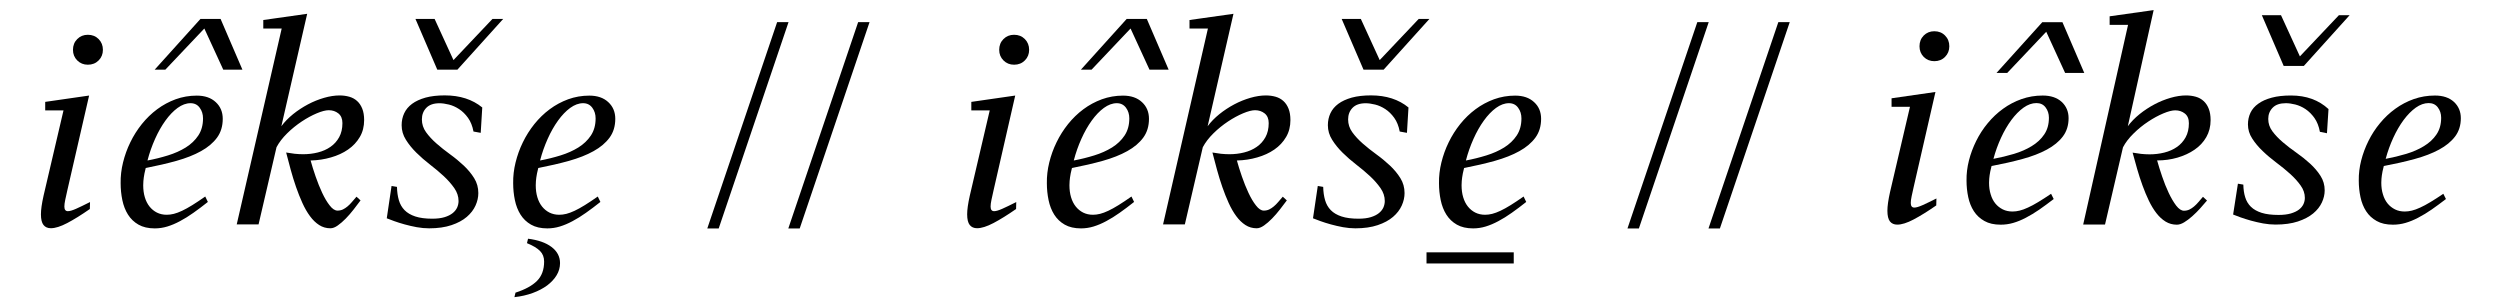
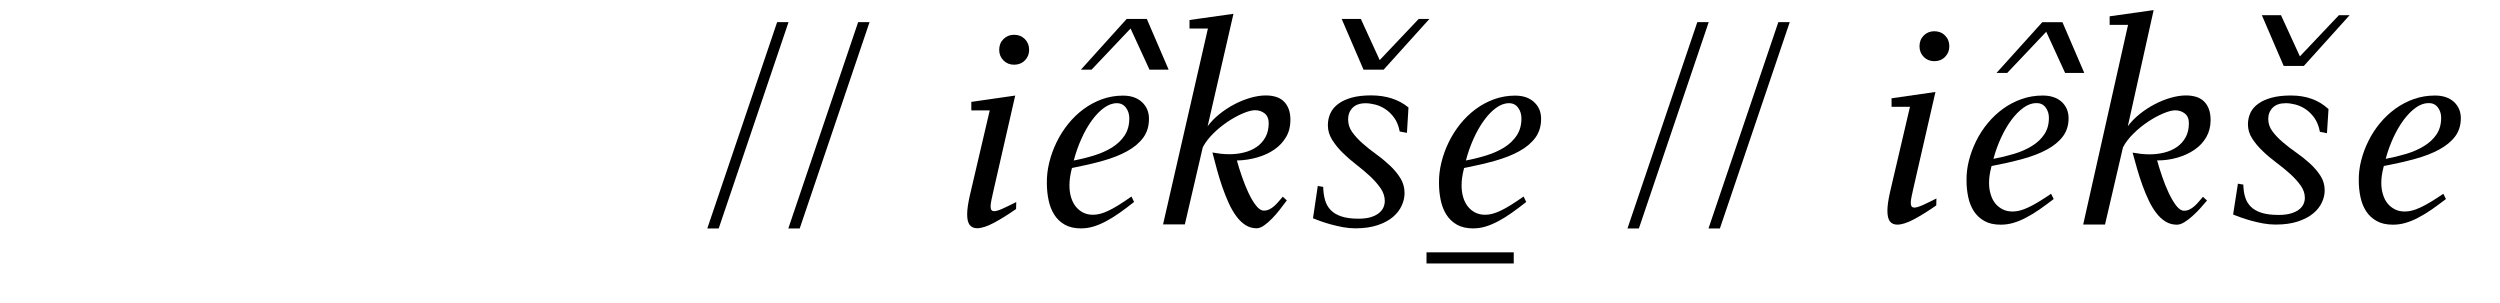
<svg xmlns="http://www.w3.org/2000/svg" version="1.1" id="Layer_1" x="0px" y="0px" viewBox="0 0 438.5 53.1" style="enable-background:new 0 0 438.5 53.1;" xml:space="preserve">
  <style type="text/css">
	.st0{fill:none;}
</style>
  <rect x="4.68" y="0.44" class="st0" width="428.35" height="52.56" />
  <g>
-     <path d="M11.81,33.38c-0.14,0.65-0.27,1.21-0.37,1.68c-0.1,0.47-0.15,0.86-0.15,1.17c0,0.54,0.21,0.81,0.62,0.81   c0.33,0,0.8-0.14,1.41-0.41c0.61-0.27,1.44-0.67,2.47-1.19l-0.03,1.22c-1.48,1.03-2.8,1.85-3.96,2.46   c-1.16,0.61-2.12,0.91-2.88,0.91c-0.56,0-0.99-0.19-1.29-0.57s-0.45-1-0.45-1.87c0-0.8,0.15-1.88,0.46-3.26l3.5-14.97H7.93v-1.49   l7.7-1.11L11.81,33.38z M18.05,8.74c0,0.74-0.25,1.36-0.75,1.86c-0.5,0.5-1.13,0.75-1.89,0.75c-0.74,0-1.36-0.25-1.86-0.75   c-0.5-0.5-0.75-1.12-0.75-1.86c0-0.76,0.25-1.39,0.75-1.89c0.5-0.5,1.12-0.75,1.86-0.75c0.76,0,1.39,0.25,1.89,0.75   C17.8,7.36,18.05,7.99,18.05,8.74z M39.07,20.84c0,1.28-0.33,2.38-1,3.3c-0.67,0.91-1.61,1.71-2.81,2.37   c-1.2,0.67-2.63,1.23-4.29,1.7c-1.65,0.46-3.46,0.88-5.41,1.26c-0.09,0.38-0.16,0.7-0.22,0.95c-0.05,0.25-0.09,0.49-0.12,0.71   s-0.05,0.43-0.07,0.64c-0.02,0.21-0.03,0.45-0.03,0.72c0,0.76,0.09,1.46,0.28,2.1c0.19,0.64,0.47,1.19,0.83,1.64   c0.36,0.45,0.8,0.81,1.3,1.06c0.51,0.25,1.08,0.38,1.71,0.38c0.4,0,0.81-0.05,1.25-0.16c0.43-0.11,0.92-0.29,1.45-0.54   c0.53-0.25,1.13-0.58,1.79-0.99c0.66-0.41,1.41-0.91,2.27-1.51l0.46,0.95c-0.89,0.71-1.73,1.34-2.54,1.91   c-0.8,0.57-1.59,1.06-2.35,1.46c-0.76,0.41-1.5,0.72-2.22,0.94c-0.72,0.22-1.46,0.33-2.2,0.33c-1.14,0-2.09-0.22-2.86-0.66   c-0.77-0.44-1.38-1.03-1.84-1.76c-0.46-0.73-0.79-1.58-0.99-2.54c-0.2-0.96-0.3-1.95-0.3-2.98c-0.02-1.19,0.12-2.4,0.42-3.62   c0.3-1.22,0.72-2.4,1.28-3.54c0.55-1.14,1.23-2.21,2.02-3.2c0.8-0.99,1.69-1.86,2.69-2.6c0.99-0.74,2.08-1.32,3.24-1.75   c1.17-0.42,2.4-0.64,3.7-0.64c1.41,0,2.52,0.38,3.34,1.15C38.66,18.67,39.07,19.65,39.07,20.84z M33.42,18.1   c-0.76,0-1.51,0.28-2.27,0.83c-0.75,0.55-1.46,1.29-2.13,2.22c-0.67,0.93-1.28,2-1.82,3.21c-0.54,1.21-0.99,2.47-1.33,3.79   c1.23-0.23,2.43-0.53,3.59-0.89c1.17-0.36,2.21-0.83,3.12-1.39c0.91-0.57,1.65-1.27,2.2-2.1c0.55-0.83,0.83-1.83,0.83-3   c0-0.72-0.19-1.34-0.58-1.87C34.65,18.37,34.11,18.1,33.42,18.1z M27.13,12.22l8.03-8.9h3.53l3.83,8.9h-3.36L35.84,5L29,12.22   H27.13z M53.88,2.42l-4.53,19.72c0.56-0.76,1.25-1.46,2.06-2.12c0.81-0.65,1.68-1.22,2.6-1.71c0.92-0.49,1.87-0.87,2.83-1.15   c0.97-0.28,1.88-0.42,2.73-0.42c0.61,0,1.18,0.08,1.71,0.23c0.52,0.15,0.98,0.4,1.36,0.75c0.38,0.34,0.68,0.79,0.9,1.34   c0.22,0.55,0.33,1.22,0.33,1.99c0,1.12-0.25,2.12-0.76,2.98c-0.51,0.87-1.19,1.6-2.06,2.2s-1.87,1.06-3,1.38   c-1.13,0.33-2.32,0.51-3.57,0.54c0.23,0.85,0.53,1.79,0.88,2.81c0.35,1.02,0.74,1.98,1.15,2.86c0.42,0.89,0.85,1.63,1.32,2.22   c0.46,0.6,0.92,0.9,1.37,0.9c0.34,0,0.66-0.07,0.94-0.2c0.28-0.14,0.55-0.31,0.81-0.53c0.26-0.22,0.52-0.47,0.77-0.77   c0.25-0.3,0.52-0.61,0.81-0.94l0.71,0.65c-0.36,0.49-0.76,1.02-1.21,1.59c-0.44,0.57-0.9,1.1-1.38,1.59   c-0.48,0.49-0.95,0.9-1.41,1.22c-0.46,0.33-0.89,0.49-1.29,0.49c-0.72,0-1.38-0.19-1.97-0.57c-0.59-0.38-1.13-0.9-1.61-1.56   c-0.49-0.66-0.93-1.43-1.33-2.31c-0.4-0.88-0.77-1.81-1.11-2.79c-0.34-0.99-0.66-2-0.94-3.04c-0.28-1.04-0.55-2.05-0.8-3.02   c0.51,0.09,1,0.16,1.49,0.22c0.49,0.05,0.99,0.08,1.49,0.08c0.89,0,1.75-0.1,2.58-0.31c0.83-0.21,1.57-0.53,2.21-0.98   c0.64-0.44,1.15-1.01,1.53-1.7c0.38-0.69,0.57-1.51,0.57-2.47c0-0.76-0.24-1.32-0.71-1.7c-0.47-0.37-1.03-0.56-1.68-0.56   c-0.54,0-1.24,0.18-2.1,0.54c-0.86,0.36-1.74,0.84-2.65,1.44c-0.9,0.6-1.76,1.29-2.56,2.08c-0.8,0.79-1.42,1.6-1.86,2.43   l-3.15,13.54h-3.83L49.41,5h-3.23V3.51L53.88,2.42z M83.05,23.07c-0.18-0.96-0.5-1.76-0.96-2.4c-0.46-0.64-0.98-1.15-1.56-1.53   c-0.58-0.38-1.18-0.65-1.79-0.8c-0.62-0.15-1.17-0.23-1.65-0.23c-1.03,0-1.8,0.27-2.32,0.81s-0.77,1.22-0.77,2.03   s0.24,1.56,0.73,2.24s1.1,1.34,1.83,1.98c0.73,0.64,1.53,1.28,2.39,1.9c0.86,0.62,1.65,1.28,2.39,1.97   c0.73,0.69,1.34,1.42,1.83,2.21c0.49,0.79,0.73,1.66,0.73,2.62c0,0.72-0.16,1.45-0.49,2.18c-0.33,0.73-0.84,1.4-1.53,1.99   c-0.7,0.6-1.59,1.08-2.69,1.45c-1.09,0.37-2.4,0.56-3.92,0.56c-0.71,0-1.43-0.07-2.17-0.2c-0.74-0.14-1.45-0.3-2.13-0.49   s-1.29-0.38-1.84-0.58c-0.55-0.2-0.98-0.36-1.29-0.49l0.84-5.67l0.95,0.16c0.02,0.87,0.13,1.65,0.33,2.33   c0.2,0.69,0.53,1.27,1,1.75c0.47,0.48,1.1,0.85,1.89,1.11c0.79,0.26,1.78,0.39,2.97,0.39c0.85,0,1.57-0.09,2.16-0.27   c0.59-0.18,1.06-0.42,1.42-0.71c0.36-0.29,0.62-0.62,0.79-0.99c0.16-0.37,0.24-0.75,0.24-1.13c0-0.8-0.25-1.55-0.75-2.27   c-0.5-0.71-1.11-1.41-1.84-2.09c-0.73-0.68-1.53-1.35-2.4-2.02c-0.87-0.67-1.67-1.37-2.4-2.09c-0.73-0.72-1.35-1.48-1.84-2.27   c-0.5-0.79-0.75-1.64-0.75-2.56c0-0.76,0.15-1.46,0.45-2.1c0.3-0.64,0.76-1.19,1.38-1.65s1.41-0.82,2.36-1.09   c0.95-0.26,2.08-0.39,3.38-0.39c2.66,0,4.85,0.71,6.57,2.12l-0.27,4.45L83.05,23.07z M88.26,3.32l-8.03,8.9H76.7l-3.83-8.9h3.36   l3.31,7.22l6.84-7.22H88.26z M107.92,20.84c0,1.28-0.33,2.38-1,3.3c-0.67,0.91-1.61,1.71-2.81,2.37c-1.2,0.67-2.63,1.23-4.29,1.7   c-1.65,0.46-3.46,0.88-5.41,1.26c-0.09,0.38-0.16,0.7-0.22,0.95c-0.05,0.25-0.09,0.49-0.12,0.71c-0.03,0.22-0.05,0.43-0.07,0.64   c-0.02,0.21-0.03,0.45-0.03,0.72c0,0.76,0.09,1.46,0.28,2.1c0.19,0.64,0.47,1.19,0.83,1.64c0.36,0.45,0.8,0.81,1.3,1.06   c0.51,0.25,1.08,0.38,1.71,0.38c0.4,0,0.81-0.05,1.25-0.16c0.43-0.11,0.92-0.29,1.45-0.54c0.53-0.25,1.13-0.58,1.79-0.99   c0.66-0.41,1.41-0.91,2.27-1.51l0.46,0.95c-0.89,0.71-1.73,1.34-2.54,1.91c-0.8,0.57-1.59,1.06-2.35,1.46   c-0.76,0.41-1.5,0.72-2.22,0.94c-0.72,0.22-1.46,0.33-2.2,0.33c-1.14,0-2.09-0.22-2.86-0.66c-0.77-0.44-1.38-1.03-1.84-1.76   c-0.46-0.73-0.79-1.58-0.99-2.54c-0.2-0.96-0.3-1.95-0.3-2.98c-0.02-1.19,0.12-2.4,0.42-3.62c0.3-1.22,0.72-2.4,1.28-3.54   c0.55-1.14,1.23-2.21,2.02-3.2c0.8-0.99,1.69-1.86,2.69-2.6c0.99-0.74,2.08-1.32,3.24-1.75c1.17-0.42,2.4-0.64,3.7-0.64   c1.41,0,2.52,0.38,3.34,1.15C107.51,18.67,107.92,19.65,107.92,20.84z M92.62,41.87c1.75,0.22,3.13,0.7,4.12,1.45   c0.99,0.75,1.49,1.7,1.49,2.83c0,0.76-0.2,1.47-0.6,2.13c-0.4,0.66-0.95,1.25-1.65,1.78c-0.71,0.52-1.55,0.97-2.54,1.33   c-0.99,0.36-2.06,0.61-3.21,0.73l0.19-0.79c1.68-0.54,2.94-1.23,3.77-2.06c0.83-0.83,1.25-1.96,1.25-3.39   c0-0.76-0.24-1.38-0.73-1.87s-1.25-0.94-2.28-1.36L92.62,41.87z M102.28,18.1c-0.76,0-1.51,0.28-2.27,0.83   c-0.75,0.55-1.46,1.29-2.13,2.22c-0.67,0.93-1.28,2-1.82,3.21c-0.54,1.21-0.99,2.47-1.33,3.79c1.23-0.23,2.43-0.53,3.59-0.89   c1.17-0.36,2.21-0.83,3.12-1.39c0.91-0.57,1.65-1.27,2.2-2.1c0.55-0.83,0.83-1.83,0.83-3c0-0.72-0.19-1.34-0.58-1.87   C103.5,18.37,102.96,18.1,102.28,18.1z" />
    <path d="M138.31,3.88l-12.25,36.19h-2l12.25-36.19H138.31z M152.52,3.88l-12.25,36.19h-2l12.25-36.19H152.52z" />
    <path d="M174.27,33.38c-0.14,0.65-0.27,1.21-0.37,1.68c-0.1,0.47-0.15,0.86-0.15,1.17c0,0.54,0.21,0.81,0.62,0.81   c0.33,0,0.8-0.14,1.41-0.41c0.61-0.27,1.44-0.67,2.47-1.19l-0.03,1.22c-1.48,1.03-2.8,1.85-3.96,2.46   c-1.16,0.61-2.12,0.91-2.88,0.91c-0.56,0-0.99-0.19-1.29-0.57c-0.3-0.38-0.45-1-0.45-1.87c0-0.8,0.15-1.88,0.46-3.26l3.5-14.97   h-3.23v-1.49l7.7-1.11L174.27,33.38z M180.51,8.74c0,0.74-0.25,1.36-0.75,1.86c-0.5,0.5-1.13,0.75-1.89,0.75   c-0.74,0-1.36-0.25-1.86-0.75c-0.5-0.5-0.75-1.12-0.75-1.86c0-0.76,0.25-1.39,0.75-1.89c0.5-0.5,1.12-0.75,1.86-0.75   c0.76,0,1.39,0.25,1.89,0.75C180.26,7.36,180.51,7.99,180.51,8.74z M201.53,20.84c0,1.28-0.33,2.38-1,3.3   c-0.67,0.91-1.61,1.71-2.81,2.37c-1.2,0.67-2.63,1.23-4.29,1.7c-1.65,0.46-3.46,0.88-5.41,1.26c-0.09,0.38-0.16,0.7-0.22,0.95   c-0.05,0.25-0.09,0.49-0.12,0.71s-0.05,0.43-0.07,0.64c-0.02,0.21-0.03,0.45-0.03,0.72c0,0.76,0.09,1.46,0.28,2.1   c0.19,0.64,0.47,1.19,0.83,1.64c0.36,0.45,0.8,0.81,1.3,1.06c0.51,0.25,1.08,0.38,1.71,0.38c0.4,0,0.81-0.05,1.25-0.16   c0.43-0.11,0.92-0.29,1.45-0.54c0.53-0.25,1.13-0.58,1.79-0.99c0.66-0.41,1.41-0.91,2.27-1.51l0.46,0.95   c-0.89,0.71-1.73,1.34-2.54,1.91c-0.8,0.57-1.59,1.06-2.35,1.46c-0.76,0.41-1.5,0.72-2.22,0.94c-0.72,0.22-1.46,0.33-2.2,0.33   c-1.14,0-2.09-0.22-2.86-0.66c-0.77-0.44-1.38-1.03-1.84-1.76c-0.46-0.73-0.79-1.58-0.99-2.54c-0.2-0.96-0.3-1.95-0.3-2.98   c-0.02-1.19,0.12-2.4,0.42-3.62c0.3-1.22,0.72-2.4,1.28-3.54c0.55-1.14,1.23-2.21,2.02-3.2c0.8-0.99,1.69-1.86,2.69-2.6   c0.99-0.74,2.08-1.32,3.24-1.75c1.17-0.42,2.4-0.64,3.7-0.64c1.41,0,2.52,0.38,3.34,1.15C201.12,18.67,201.53,19.65,201.53,20.84z    M195.89,18.1c-0.76,0-1.51,0.28-2.27,0.83c-0.75,0.55-1.46,1.29-2.13,2.22c-0.67,0.93-1.28,2-1.82,3.21   c-0.54,1.21-0.99,2.47-1.33,3.79c1.23-0.23,2.43-0.53,3.59-0.89c1.17-0.36,2.21-0.83,3.12-1.39c0.91-0.57,1.65-1.27,2.2-2.1   c0.55-0.83,0.83-1.83,0.83-3c0-0.72-0.19-1.34-0.58-1.87C197.11,18.37,196.57,18.1,195.89,18.1z M189.59,12.22l8.03-8.9h3.53   l3.83,8.9h-3.36L198.3,5l-6.84,7.22H189.59z M216.35,2.42l-4.53,19.72c0.56-0.76,1.25-1.46,2.06-2.12c0.81-0.65,1.68-1.22,2.6-1.71   c0.92-0.49,1.87-0.87,2.83-1.15c0.97-0.28,1.88-0.42,2.73-0.42c0.61,0,1.18,0.08,1.71,0.23c0.52,0.15,0.98,0.4,1.36,0.75   c0.38,0.34,0.68,0.79,0.9,1.34c0.22,0.55,0.33,1.22,0.33,1.99c0,1.12-0.25,2.12-0.76,2.98c-0.51,0.87-1.19,1.6-2.06,2.2   c-0.87,0.6-1.87,1.06-3,1.38c-1.13,0.33-2.32,0.51-3.57,0.54c0.23,0.85,0.53,1.79,0.88,2.81c0.35,1.02,0.74,1.98,1.15,2.86   c0.42,0.89,0.85,1.63,1.32,2.22c0.46,0.6,0.92,0.9,1.37,0.9c0.34,0,0.66-0.07,0.94-0.2c0.28-0.14,0.55-0.31,0.81-0.53   c0.26-0.22,0.52-0.47,0.77-0.77c0.25-0.3,0.52-0.61,0.81-0.94l0.71,0.65c-0.36,0.49-0.76,1.02-1.21,1.59   c-0.44,0.57-0.9,1.1-1.38,1.59c-0.48,0.49-0.95,0.9-1.41,1.22s-0.89,0.49-1.29,0.49c-0.72,0-1.38-0.19-1.97-0.57   c-0.59-0.38-1.13-0.9-1.61-1.56c-0.49-0.66-0.93-1.43-1.33-2.31c-0.4-0.88-0.77-1.81-1.11-2.79c-0.34-0.99-0.66-2-0.94-3.04   c-0.28-1.04-0.55-2.05-0.8-3.02c0.51,0.09,1,0.16,1.49,0.22c0.49,0.05,0.99,0.08,1.49,0.08c0.89,0,1.75-0.1,2.58-0.31   c0.83-0.21,1.57-0.53,2.21-0.98c0.64-0.44,1.15-1.01,1.53-1.7c0.38-0.69,0.57-1.51,0.57-2.47c0-0.76-0.24-1.32-0.71-1.7   c-0.47-0.37-1.03-0.56-1.68-0.56c-0.54,0-1.24,0.18-2.1,0.54c-0.86,0.36-1.74,0.84-2.65,1.44c-0.9,0.6-1.76,1.29-2.56,2.08   c-0.8,0.79-1.42,1.6-1.86,2.43l-3.15,13.54H204L211.87,5h-3.23V3.51L216.35,2.42z M245.51,23.07c-0.18-0.96-0.5-1.76-0.96-2.4   c-0.46-0.64-0.98-1.15-1.56-1.53c-0.58-0.38-1.18-0.65-1.79-0.8c-0.62-0.15-1.17-0.23-1.65-0.23c-1.03,0-1.8,0.27-2.32,0.81   s-0.77,1.22-0.77,2.03s0.24,1.56,0.73,2.24s1.1,1.34,1.83,1.98c0.73,0.64,1.53,1.28,2.39,1.9c0.86,0.62,1.65,1.28,2.39,1.97   c0.73,0.69,1.34,1.42,1.83,2.21c0.49,0.79,0.73,1.66,0.73,2.62c0,0.72-0.16,1.45-0.49,2.18c-0.33,0.73-0.84,1.4-1.53,1.99   c-0.7,0.6-1.59,1.08-2.69,1.45c-1.09,0.37-2.4,0.56-3.92,0.56c-0.71,0-1.43-0.07-2.17-0.2c-0.74-0.14-1.45-0.3-2.13-0.49   c-0.68-0.19-1.29-0.38-1.84-0.58c-0.55-0.2-0.98-0.36-1.29-0.49l0.84-5.67l0.95,0.16c0.02,0.87,0.13,1.65,0.33,2.33   c0.2,0.69,0.53,1.27,1,1.75c0.47,0.48,1.1,0.85,1.89,1.11c0.79,0.26,1.78,0.39,2.97,0.39c0.85,0,1.57-0.09,2.16-0.27   c0.59-0.18,1.06-0.42,1.42-0.71c0.36-0.29,0.62-0.62,0.79-0.99c0.16-0.37,0.24-0.75,0.24-1.13c0-0.8-0.25-1.55-0.75-2.27   c-0.5-0.71-1.11-1.41-1.84-2.09c-0.73-0.68-1.53-1.35-2.4-2.02c-0.87-0.67-1.67-1.37-2.4-2.09c-0.73-0.72-1.35-1.48-1.84-2.27   c-0.5-0.79-0.75-1.64-0.75-2.56c0-0.76,0.15-1.46,0.45-2.1c0.3-0.64,0.76-1.19,1.38-1.65c0.62-0.46,1.41-0.82,2.36-1.09   c0.95-0.26,2.08-0.39,3.38-0.39c2.66,0,4.85,0.71,6.57,2.12l-0.27,4.45L245.51,23.07z M250.72,3.32l-8.03,8.9h-3.53l-3.83-8.9h3.36   l3.31,7.22l6.84-7.22H250.72z M250.21,44.26h15.3v1.95h-15.3V44.26z M270.31,20.84c0,1.28-0.33,2.38-1,3.3   c-0.67,0.91-1.61,1.71-2.81,2.37c-1.2,0.67-2.63,1.23-4.29,1.7c-1.65,0.46-3.46,0.88-5.41,1.26c-0.09,0.38-0.16,0.7-0.22,0.95   c-0.05,0.25-0.09,0.49-0.12,0.71s-0.05,0.43-0.07,0.64c-0.02,0.21-0.03,0.45-0.03,0.72c0,0.76,0.09,1.46,0.28,2.1   c0.19,0.64,0.47,1.19,0.83,1.64c0.36,0.45,0.8,0.81,1.3,1.06c0.51,0.25,1.08,0.38,1.71,0.38c0.4,0,0.81-0.05,1.25-0.16   c0.43-0.11,0.92-0.29,1.45-0.54c0.53-0.25,1.13-0.58,1.79-0.99c0.66-0.41,1.41-0.91,2.27-1.51l0.46,0.95   c-0.89,0.71-1.73,1.34-2.54,1.91c-0.8,0.57-1.59,1.06-2.35,1.46c-0.76,0.41-1.5,0.72-2.22,0.94c-0.72,0.22-1.46,0.33-2.2,0.33   c-1.14,0-2.09-0.22-2.86-0.66c-0.77-0.44-1.38-1.03-1.84-1.76c-0.46-0.73-0.79-1.58-0.99-2.54c-0.2-0.96-0.3-1.95-0.3-2.98   c-0.02-1.19,0.12-2.4,0.42-3.62c0.3-1.22,0.72-2.4,1.28-3.54c0.55-1.14,1.23-2.21,2.02-3.2c0.8-0.99,1.69-1.86,2.69-2.6   c0.99-0.74,2.08-1.32,3.24-1.75c1.17-0.42,2.4-0.64,3.7-0.64c1.41,0,2.52,0.38,3.34,1.15C269.91,18.67,270.31,19.65,270.31,20.84z    M264.67,18.1c-0.76,0-1.51,0.28-2.27,0.83c-0.75,0.55-1.46,1.29-2.13,2.22c-0.67,0.93-1.28,2-1.82,3.21   c-0.54,1.21-0.99,2.47-1.33,3.79c1.23-0.23,2.43-0.53,3.59-0.89c1.17-0.36,2.21-0.83,3.12-1.39c0.91-0.57,1.65-1.27,2.2-2.1   c0.55-0.83,0.83-1.83,0.83-3c0-0.72-0.19-1.34-0.58-1.87C265.9,18.37,265.36,18.1,264.67,18.1z" />
    <path d="M299.71,3.88l-12.25,36.19h-2l12.25-36.19H299.71z M313.92,3.88l-12.25,36.19h-2l12.25-36.19H313.92z" />
    <path d="M335.67,32.75c-0.15,0.65-0.27,1.21-0.37,1.68c-0.1,0.47-0.15,0.86-0.15,1.17c0,0.54,0.21,0.81,0.62,0.81   c0.33,0,0.8-0.14,1.41-0.41c0.61-0.27,1.44-0.67,2.47-1.19l-0.03,1.22c-1.48,1.03-2.81,1.85-3.96,2.46s-2.12,0.91-2.88,0.91   c-0.56,0-0.99-0.19-1.29-0.57c-0.29-0.38-0.44-1-0.44-1.87c0-0.79,0.15-1.88,0.46-3.26l3.5-14.97h-3.23v-1.49l7.7-1.11   L335.67,32.75z M341.91,8.12c0,0.74-0.25,1.36-0.75,1.86c-0.49,0.5-1.12,0.75-1.88,0.75c-0.74,0-1.36-0.25-1.86-0.75   c-0.49-0.5-0.74-1.12-0.74-1.86c0-0.76,0.25-1.39,0.74-1.89c0.5-0.5,1.12-0.75,1.86-0.75c0.76,0,1.39,0.25,1.88,0.75   C341.66,6.73,341.91,7.36,341.91,8.12z" />
    <path d="M362.83,20.73c0,1.25-0.34,2.32-1,3.2c-0.67,0.89-1.61,1.66-2.81,2.31c-1.2,0.65-2.63,1.2-4.29,1.65   c-1.65,0.45-3.46,0.86-5.41,1.23c-0.09,0.37-0.16,0.68-0.22,0.92c-0.05,0.25-0.09,0.47-0.12,0.69c-0.02,0.21-0.05,0.42-0.07,0.62   c-0.02,0.2-0.03,0.43-0.03,0.7c0,0.74,0.09,1.42,0.29,2.05c0.18,0.62,0.46,1.16,0.82,1.6c0.36,0.44,0.8,0.78,1.3,1.03   c0.5,0.25,1.07,0.37,1.71,0.37c0.4,0,0.81-0.05,1.25-0.16s0.92-0.28,1.45-0.53c0.54-0.24,1.13-0.56,1.79-0.96   c0.66-0.4,1.42-0.88,2.27-1.46l0.46,0.92c-0.88,0.68-1.73,1.3-2.53,1.86c-0.81,0.55-1.59,1.03-2.35,1.42   c-0.76,0.4-1.5,0.7-2.22,0.91c-0.72,0.21-1.45,0.31-2.2,0.31c-1.14,0-2.09-0.21-2.86-0.65c-0.77-0.43-1.38-1-1.84-1.71   c-0.46-0.71-0.79-1.53-0.99-2.47c-0.2-0.93-0.3-1.9-0.3-2.9c-0.02-1.16,0.12-2.33,0.42-3.52c0.3-1.19,0.73-2.33,1.28-3.44   c0.55-1.11,1.22-2.15,2.02-3.11c0.8-0.97,1.69-1.81,2.69-2.53c0.99-0.72,2.08-1.29,3.24-1.7c1.17-0.41,2.4-0.62,3.71-0.62   c1.41,0,2.52,0.37,3.34,1.12C362.42,18.62,362.83,19.57,362.83,20.73z M357.19,18.08c-0.76,0-1.51,0.27-2.26,0.8   c-0.75,0.54-1.46,1.26-2.13,2.16c-0.67,0.91-1.28,1.95-1.82,3.13s-0.99,2.41-1.33,3.69c1.23-0.23,2.43-0.52,3.6-0.87   c1.16-0.35,2.2-0.8,3.11-1.36c0.92-0.56,1.65-1.23,2.2-2.05c0.55-0.81,0.82-1.78,0.82-2.93c0-0.7-0.2-1.31-0.59-1.82   C358.41,18.33,357.88,18.08,357.19,18.08z M350.19,12.79l8.03-8.9h3.53l3.83,8.9h-3.36l-3.31-7.22l-6.84,7.22H350.19z" />
    <path d="M377.75,1.77l-4.53,20.37c0.56-0.76,1.25-1.46,2.06-2.12c0.81-0.65,1.68-1.22,2.6-1.71c0.92-0.49,1.87-0.87,2.83-1.15   c0.97-0.28,1.88-0.42,2.73-0.42c0.61,0,1.18,0.08,1.71,0.23c0.53,0.15,0.98,0.4,1.36,0.75c0.38,0.34,0.68,0.79,0.9,1.35   c0.22,0.55,0.33,1.22,0.33,2c0,1.12-0.26,2.12-0.76,2.99c-0.5,0.87-1.19,1.61-2.06,2.2c-0.87,0.6-1.87,1.06-3,1.39   c-1.13,0.33-2.32,0.49-3.56,0.49c0.23,0.85,0.53,1.79,0.88,2.82c0.35,1.03,0.73,1.98,1.15,2.87c0.42,0.89,0.86,1.63,1.31,2.23   c0.47,0.6,0.92,0.9,1.37,0.9c0.34,0,0.66-0.07,0.94-0.2c0.28-0.14,0.55-0.31,0.81-0.53c0.26-0.22,0.52-0.47,0.77-0.77   c0.26-0.3,0.53-0.61,0.81-0.94l0.71,0.65c-0.36,0.42-0.77,0.88-1.2,1.38c-0.44,0.49-0.91,0.95-1.39,1.38   c-0.48,0.42-0.94,0.78-1.41,1.06c-0.46,0.28-0.89,0.42-1.29,0.42c-0.72,0-1.38-0.18-1.97-0.54c-0.59-0.36-1.12-0.85-1.61-1.48   c-0.49-0.63-0.93-1.36-1.33-2.19c-0.4-0.83-0.77-1.72-1.11-2.66c-0.34-0.94-0.66-1.9-0.94-2.89c-0.28-0.99-0.54-1.95-0.8-2.88   c0.5,0.09,1,0.16,1.49,0.22c0.49,0.05,0.99,0.08,1.49,0.08c0.88,0,1.75-0.1,2.58-0.31c0.83-0.21,1.57-0.53,2.21-0.98   c0.64-0.44,1.15-1.01,1.53-1.7c0.38-0.69,0.57-1.51,0.57-2.47c0-0.76-0.23-1.32-0.71-1.7c-0.47-0.37-1.03-0.56-1.68-0.56   c-0.54,0-1.24,0.18-2.1,0.54c-0.86,0.36-1.74,0.84-2.65,1.44s-1.76,1.29-2.56,2.08c-0.81,0.79-1.43,1.6-1.86,2.43l-3.15,13.54   h-3.83l7.87-35.02h-3.23V2.86L377.75,1.77z" />
    <path d="M406.91,23.12c-0.18-0.97-0.5-1.78-0.96-2.43c-0.47-0.65-0.98-1.16-1.56-1.55c-0.58-0.39-1.18-0.65-1.79-0.81   c-0.61-0.15-1.17-0.23-1.65-0.23c-1.03,0-1.81,0.26-2.32,0.79c-0.52,0.53-0.78,1.19-0.78,1.97c0,0.79,0.24,1.51,0.73,2.17   c0.49,0.66,1.1,1.3,1.83,1.92c0.73,0.62,1.52,1.24,2.39,1.84c0.86,0.6,1.65,1.24,2.39,1.91c0.73,0.67,1.34,1.38,1.83,2.15   c0.49,0.77,0.73,1.61,0.73,2.54c0,0.7-0.16,1.41-0.49,2.12c-0.33,0.71-0.84,1.36-1.53,1.93c-0.7,0.58-1.6,1.05-2.69,1.41   c-1.09,0.36-2.4,0.54-3.92,0.54c-0.71,0-1.43-0.07-2.17-0.2c-0.74-0.14-1.45-0.3-2.13-0.49c-0.68-0.19-1.3-0.39-1.84-0.58   c-0.55-0.2-0.98-0.36-1.29-0.49l0.84-5.41l0.95,0.16c0.02,0.83,0.12,1.57,0.33,2.22c0.2,0.66,0.53,1.21,1,1.67   c0.47,0.46,1.1,0.81,1.88,1.06c0.79,0.25,1.78,0.37,2.97,0.37c0.85,0,1.57-0.09,2.16-0.26c0.59-0.18,1.06-0.4,1.42-0.68   c0.36-0.28,0.62-0.6,0.79-0.96c0.16-0.36,0.24-0.72,0.24-1.09c0-0.77-0.25-1.5-0.75-2.19c-0.49-0.69-1.11-1.37-1.84-2.03   c-0.73-0.66-1.53-1.31-2.4-1.96c-0.87-0.65-1.67-1.32-2.4-2.03c-0.74-0.7-1.35-1.43-1.84-2.2c-0.5-0.76-0.75-1.59-0.75-2.48   c0-0.74,0.15-1.42,0.44-2.04c0.3-0.62,0.76-1.16,1.39-1.6c0.62-0.45,1.41-0.8,2.35-1.05c0.95-0.26,2.08-0.38,3.38-0.38   c2.66,0,4.85,0.79,6.57,2.38l-0.27,4.24L406.91,23.12z M412.12,2.67l-8.03,8.9h-3.53l-3.83-8.9h3.36l3.31,7.22l6.84-7.22H412.12z" />
    <path d="M431.63,20.73c0,1.25-0.34,2.32-1,3.2c-0.67,0.89-1.61,1.66-2.81,2.31c-1.2,0.65-2.63,1.2-4.29,1.65   c-1.65,0.45-3.46,0.86-5.41,1.23c-0.09,0.37-0.16,0.68-0.22,0.92c-0.05,0.25-0.09,0.47-0.12,0.69c-0.02,0.21-0.05,0.42-0.07,0.62   c-0.02,0.2-0.03,0.43-0.03,0.7c0,0.74,0.09,1.42,0.29,2.05c0.18,0.62,0.46,1.16,0.82,1.6c0.36,0.44,0.8,0.78,1.3,1.03   c0.5,0.25,1.07,0.37,1.71,0.37c0.4,0,0.81-0.05,1.25-0.16s0.92-0.28,1.45-0.53c0.54-0.24,1.13-0.56,1.79-0.96   c0.66-0.4,1.42-0.88,2.27-1.46l0.46,0.92c-0.88,0.68-1.73,1.3-2.53,1.86c-0.81,0.55-1.59,1.03-2.35,1.42   c-0.76,0.4-1.5,0.7-2.22,0.91c-0.72,0.21-1.45,0.31-2.2,0.31c-1.14,0-2.09-0.21-2.86-0.65c-0.77-0.43-1.38-1-1.84-1.71   c-0.46-0.71-0.79-1.53-0.99-2.47c-0.2-0.93-0.3-1.9-0.3-2.9c-0.02-1.16,0.12-2.33,0.42-3.52c0.3-1.19,0.73-2.33,1.28-3.44   c0.55-1.11,1.22-2.15,2.02-3.11c0.8-0.97,1.69-1.81,2.69-2.53c0.99-0.72,2.08-1.29,3.24-1.7c1.17-0.41,2.4-0.62,3.71-0.62   c1.41,0,2.52,0.37,3.34,1.12C431.22,18.62,431.63,19.57,431.63,20.73z M425.99,18.08c-0.76,0-1.51,0.27-2.26,0.8   c-0.75,0.54-1.46,1.26-2.13,2.16c-0.67,0.91-1.28,1.95-1.82,3.13c-0.54,1.18-0.99,2.41-1.33,3.69c1.23-0.23,2.43-0.52,3.6-0.87   c1.16-0.35,2.2-0.8,3.11-1.36c0.92-0.56,1.65-1.23,2.2-2.05c0.55-0.81,0.82-1.78,0.82-2.93c0-0.7-0.2-1.31-0.59-1.82   C427.21,18.33,426.67,18.08,425.99,18.08z" />
    <path d="M852.48,16.75c0.78,1.09,1.35,2.28,1.71,3.58c0.36,1.3,0.54,2.65,0.54,4.04c0,1.27-0.15,2.53-0.43,3.78   c-0.29,1.26-0.71,2.47-1.26,3.64c-0.55,1.17-1.23,2.25-2.03,3.26c-0.8,1-1.72,1.88-2.74,2.62c-1.02,0.74-2.15,1.33-3.39,1.75   c-1.24,0.42-2.57,0.64-4,0.64c-0.81,0-1.57-0.15-2.28-0.46c-0.71-0.31-1.33-0.74-1.86-1.29c-0.53-0.55-0.95-1.22-1.25-1.99   c-0.3-0.78-0.45-1.63-0.45-2.55c0-1.05,0.14-2.15,0.41-3.3c0.27-1.15,0.66-2.31,1.17-3.49c0.51-1.18,1.12-2.35,1.83-3.51   c0.71-1.17,1.52-2.29,2.43-3.38c-1.03,0-1.9,0.05-2.6,0.14c-0.71,0.09-1.3,0.26-1.79,0.5c-0.49,0.24-0.9,0.58-1.25,1.02   c-0.34,0.43-0.66,0.99-0.95,1.65h-1.03l1.95-6.02c0.92,0,1.81-0.01,2.67-0.04c0.86-0.03,1.66-0.07,2.41-0.12   c0.75-0.05,1.42-0.12,2.01-0.19c0.59-0.07,1.07-0.16,1.45-0.27l0.49,0.79c-0.27,0.18-0.58,0.53-0.94,1.06   c-0.35,0.52-0.71,1.18-1.09,1.95c-0.37,0.78-0.74,1.64-1.1,2.59c-0.36,0.95-0.69,1.94-0.98,2.97c-0.29,1.03-0.52,2.07-0.69,3.11   c-0.17,1.04-0.26,2.03-0.26,2.97c0,0.8,0.07,1.54,0.22,2.22c0.14,0.69,0.39,1.28,0.73,1.79c0.34,0.51,0.79,0.9,1.34,1.19   c0.55,0.29,1.23,0.43,2.02,0.43c1.14,0,2.22-0.33,3.24-1c1.02-0.67,1.92-1.54,2.69-2.6c0.77-1.07,1.38-2.27,1.84-3.61   c0.46-1.34,0.69-2.68,0.69-4.02c0-1.43-0.3-2.78-0.91-4.04c-0.61-1.27-1.6-2.31-2.97-3.12L852.48,16.75z M863.82,33.38   c-0.14,0.65-0.27,1.21-0.37,1.68c-0.1,0.47-0.15,0.86-0.15,1.17c0,0.54,0.21,0.81,0.62,0.81c0.33,0,0.8-0.14,1.41-0.41   c0.61-0.27,1.44-0.67,2.47-1.19l-0.03,1.22c-1.48,1.03-2.8,1.85-3.96,2.46c-1.16,0.61-2.12,0.91-2.88,0.91   c-0.56,0-0.99-0.19-1.29-0.57c-0.3-0.38-0.45-1-0.45-1.87c0-0.8,0.15-1.88,0.46-3.26l3.5-14.97h-3.23v-1.49l7.7-1.11L863.82,33.38z    M870.06,8.74c0,0.74-0.25,1.36-0.75,1.86c-0.5,0.5-1.13,0.75-1.89,0.75c-0.74,0-1.36-0.25-1.86-0.75c-0.5-0.5-0.75-1.12-0.75-1.86   c0-0.76,0.25-1.39,0.75-1.89c0.5-0.5,1.12-0.75,1.86-0.75c0.76,0,1.39,0.25,1.89,0.75C869.81,7.36,870.06,7.99,870.06,8.74z    M891.08,20.84c0,1.28-0.33,2.38-1,3.3c-0.67,0.91-1.61,1.71-2.81,2.37c-1.2,0.67-2.63,1.23-4.29,1.7   c-1.65,0.46-3.46,0.88-5.41,1.26c-0.09,0.38-0.16,0.7-0.22,0.95c-0.05,0.25-0.09,0.49-0.12,0.71c-0.03,0.22-0.05,0.43-0.07,0.64   c-0.02,0.21-0.03,0.45-0.03,0.72c0,0.76,0.09,1.46,0.28,2.1c0.19,0.64,0.47,1.19,0.83,1.64c0.36,0.45,0.8,0.81,1.3,1.06   c0.51,0.25,1.08,0.38,1.71,0.38c0.4,0,0.81-0.05,1.25-0.16c0.43-0.11,0.92-0.29,1.45-0.54c0.53-0.25,1.13-0.58,1.79-0.99   c0.66-0.41,1.41-0.91,2.27-1.51l0.46,0.95c-0.89,0.71-1.73,1.34-2.54,1.91c-0.8,0.57-1.59,1.06-2.35,1.46   c-0.76,0.41-1.5,0.72-2.22,0.94c-0.72,0.22-1.46,0.33-2.2,0.33c-1.14,0-2.09-0.22-2.86-0.66c-0.77-0.44-1.38-1.03-1.84-1.76   c-0.46-0.73-0.79-1.58-0.99-2.54c-0.2-0.96-0.3-1.95-0.3-2.98c-0.02-1.19,0.12-2.4,0.42-3.62c0.3-1.22,0.72-2.4,1.28-3.54   c0.55-1.14,1.23-2.21,2.02-3.2c0.8-0.99,1.69-1.86,2.69-2.6c0.99-0.74,2.08-1.32,3.24-1.75c1.17-0.42,2.4-0.64,3.7-0.64   c1.41,0,2.52,0.38,3.34,1.15C890.67,18.67,891.08,19.65,891.08,20.84z M885.43,18.1c-0.76,0-1.51,0.28-2.27,0.83   c-0.75,0.55-1.46,1.29-2.13,2.22c-0.67,0.93-1.28,2-1.82,3.21c-0.54,1.21-0.99,2.47-1.33,3.79c1.23-0.23,2.43-0.53,3.59-0.89   c1.17-0.36,2.21-0.83,3.12-1.39c0.91-0.57,1.65-1.27,2.2-2.1c0.55-0.83,0.83-1.83,0.83-3c0-0.72-0.19-1.34-0.58-1.87   C886.66,18.37,886.12,18.1,885.43,18.1z M879.14,12.22l8.03-8.9h3.53l3.83,8.9h-3.36L887.85,5l-6.84,7.22H879.14z M893.82,39.37   l4.64-20.02h-3.23v-1.49l7.7-1.09l-0.84,3.64c0.54-0.51,1.11-0.98,1.7-1.42c0.59-0.44,1.16-0.83,1.72-1.17   c0.56-0.33,1.1-0.6,1.61-0.79s0.96-0.28,1.34-0.28c0.87,0,1.55,0.16,2.05,0.49c0.5,0.33,0.85,0.68,1.04,1.06l-2.63,4.1   c-0.13-0.07-0.27-0.22-0.43-0.43s-0.35-0.44-0.57-0.66c-0.22-0.23-0.47-0.42-0.75-0.6c-0.28-0.17-0.6-0.26-0.96-0.26   c-0.9,0-1.74,0.21-2.51,0.64c-0.77,0.43-1.5,1.02-2.18,1.78l-3.8,16.52H893.82z M928.23,23.07c-0.18-0.96-0.5-1.76-0.96-2.4   c-0.46-0.64-0.98-1.15-1.56-1.53c-0.58-0.38-1.18-0.65-1.79-0.8c-0.62-0.15-1.17-0.23-1.65-0.23c-1.03,0-1.8,0.27-2.32,0.81   s-0.77,1.22-0.77,2.03s0.24,1.56,0.73,2.24c0.49,0.68,1.1,1.34,1.83,1.98c0.73,0.64,1.53,1.28,2.39,1.9   c0.86,0.62,1.65,1.28,2.39,1.97c0.73,0.69,1.34,1.42,1.83,2.21c0.49,0.79,0.73,1.66,0.73,2.62c0,0.72-0.16,1.45-0.49,2.18   c-0.33,0.73-0.84,1.4-1.53,1.99c-0.7,0.6-1.59,1.08-2.69,1.45c-1.09,0.37-2.4,0.56-3.92,0.56c-0.71,0-1.43-0.07-2.17-0.2   c-0.74-0.14-1.45-0.3-2.13-0.49s-1.29-0.38-1.84-0.58c-0.55-0.2-0.98-0.36-1.29-0.49l0.84-5.67l0.95,0.16   c0.02,0.87,0.13,1.65,0.33,2.33c0.2,0.69,0.53,1.27,1,1.75c0.47,0.48,1.1,0.85,1.89,1.11c0.79,0.26,1.78,0.39,2.97,0.39   c0.85,0,1.57-0.09,2.16-0.27c0.59-0.18,1.06-0.42,1.42-0.71c0.36-0.29,0.62-0.62,0.79-0.99c0.16-0.37,0.24-0.75,0.24-1.13   c0-0.8-0.25-1.55-0.75-2.27c-0.5-0.71-1.11-1.41-1.84-2.09c-0.73-0.68-1.53-1.35-2.4-2.02c-0.87-0.67-1.67-1.37-2.4-2.09   c-0.73-0.72-1.35-1.48-1.84-2.27c-0.5-0.79-0.75-1.64-0.75-2.56c0-0.76,0.15-1.46,0.45-2.1c0.3-0.64,0.76-1.19,1.38-1.65   c0.62-0.46,1.41-0.82,2.36-1.09c0.95-0.26,2.08-0.39,3.38-0.39c2.66,0,4.85,0.71,6.57,2.12l-0.27,4.45L928.23,23.07z M953.03,20.84   c0,1.28-0.33,2.38-1,3.3c-0.67,0.91-1.61,1.71-2.81,2.37c-1.2,0.67-2.63,1.23-4.29,1.7c-1.65,0.46-3.46,0.88-5.41,1.26   c-0.09,0.38-0.16,0.7-0.22,0.95c-0.05,0.25-0.09,0.49-0.12,0.71c-0.03,0.22-0.05,0.43-0.07,0.64c-0.02,0.21-0.03,0.45-0.03,0.72   c0,0.76,0.09,1.46,0.28,2.1c0.19,0.64,0.47,1.19,0.83,1.64c0.36,0.45,0.8,0.81,1.3,1.06c0.51,0.25,1.08,0.38,1.71,0.38   c0.4,0,0.81-0.05,1.25-0.16c0.43-0.11,0.92-0.29,1.45-0.54c0.53-0.25,1.13-0.58,1.79-0.99c0.66-0.41,1.41-0.91,2.27-1.51l0.46,0.95   c-0.89,0.71-1.73,1.34-2.54,1.91c-0.8,0.57-1.59,1.06-2.35,1.46c-0.76,0.41-1.5,0.72-2.22,0.94c-0.72,0.22-1.46,0.33-2.2,0.33   c-1.14,0-2.09-0.22-2.86-0.66c-0.77-0.44-1.38-1.03-1.84-1.76c-0.46-0.73-0.79-1.58-0.99-2.54c-0.2-0.96-0.3-1.95-0.3-2.98   c-0.02-1.19,0.12-2.4,0.42-3.62c0.3-1.22,0.72-2.4,1.28-3.54c0.55-1.14,1.23-2.21,2.02-3.2c0.8-0.99,1.69-1.86,2.69-2.6   c0.99-0.74,2.08-1.32,3.24-1.75c1.17-0.42,2.4-0.64,3.7-0.64c1.41,0,2.52,0.38,3.34,1.15C952.62,18.67,953.03,19.65,953.03,20.84z    M937.73,41.87c1.75,0.22,3.13,0.7,4.12,1.45c0.99,0.75,1.49,1.7,1.49,2.83c0,0.76-0.2,1.47-0.6,2.13   c-0.4,0.66-0.95,1.25-1.65,1.78c-0.71,0.52-1.55,0.97-2.54,1.33c-0.99,0.36-2.06,0.61-3.21,0.73l0.19-0.79   c1.68-0.54,2.94-1.23,3.77-2.06c0.83-0.83,1.25-1.96,1.25-3.39c0-0.76-0.24-1.38-0.73-1.87c-0.49-0.49-1.25-0.94-2.28-1.36   L937.73,41.87z M947.38,18.1c-0.76,0-1.51,0.28-2.27,0.83c-0.75,0.55-1.46,1.29-2.13,2.22c-0.67,0.93-1.28,2-1.82,3.21   c-0.54,1.21-0.99,2.47-1.33,3.79c1.23-0.23,2.43-0.53,3.59-0.89c1.17-0.36,2.21-0.83,3.12-1.39c0.91-0.57,1.65-1.27,2.2-2.1   c0.55-0.83,0.83-1.83,0.83-3c0-0.72-0.19-1.34-0.58-1.87C948.61,18.37,948.07,18.1,947.38,18.1z" />
    <path d="M983.43,3.88l-12.25,36.19h-2l12.25-36.19H983.43z M997.64,3.88l-12.25,36.19h-2l12.25-36.19H997.64z" />
    <path d="M1033.5,16.75c0.78,1.09,1.35,2.28,1.71,3.58c0.36,1.3,0.54,2.65,0.54,4.04c0,1.27-0.14,2.53-0.43,3.78   c-0.29,1.26-0.71,2.47-1.26,3.64c-0.55,1.17-1.23,2.25-2.03,3.26c-0.81,1-1.72,1.88-2.74,2.62c-1.02,0.74-2.15,1.33-3.39,1.75   c-1.24,0.42-2.57,0.64-4,0.64c-0.81,0-1.57-0.15-2.28-0.46c-0.71-0.31-1.33-0.74-1.86-1.29c-0.53-0.55-0.95-1.22-1.25-1.99   c-0.3-0.78-0.45-1.63-0.45-2.55c0-1.05,0.14-2.15,0.41-3.3c0.27-1.15,0.66-2.31,1.17-3.49c0.51-1.18,1.12-2.35,1.83-3.51   c0.71-1.17,1.52-2.29,2.43-3.38c-1.03,0-1.9,0.05-2.6,0.14c-0.71,0.09-1.3,0.26-1.79,0.5c-0.49,0.24-0.9,0.58-1.25,1.02   c-0.34,0.43-0.66,0.99-0.95,1.65h-1.03l1.95-6.02c0.92,0,1.81-0.01,2.67-0.04c0.86-0.03,1.66-0.07,2.41-0.12   c0.75-0.05,1.42-0.12,2.01-0.19c0.59-0.07,1.07-0.16,1.45-0.27l0.49,0.79c-0.27,0.18-0.58,0.53-0.94,1.06   c-0.35,0.52-0.71,1.18-1.09,1.95c-0.37,0.78-0.74,1.64-1.1,2.59c-0.36,0.95-0.69,1.94-0.98,2.97c-0.29,1.03-0.52,2.07-0.69,3.11   c-0.17,1.04-0.26,2.03-0.26,2.97c0,0.8,0.07,1.54,0.22,2.22c0.14,0.69,0.39,1.28,0.73,1.79c0.34,0.51,0.79,0.9,1.34,1.19   c0.55,0.29,1.23,0.43,2.02,0.43c1.14,0,2.22-0.33,3.24-1c1.02-0.67,1.92-1.54,2.69-2.6c0.77-1.07,1.38-2.27,1.84-3.61   c0.46-1.34,0.69-2.68,0.69-4.02c0-1.43-0.3-2.78-0.91-4.04c-0.61-1.27-1.6-2.31-2.97-3.12L1033.5,16.75z M1044.84,33.38   c-0.15,0.65-0.27,1.21-0.37,1.68c-0.1,0.47-0.15,0.86-0.15,1.17c0,0.54,0.21,0.81,0.62,0.81c0.33,0,0.8-0.14,1.41-0.41   c0.61-0.27,1.44-0.67,2.47-1.19l-0.03,1.22c-1.48,1.03-2.8,1.85-3.96,2.46c-1.16,0.61-2.12,0.91-2.88,0.91   c-0.56,0-0.99-0.19-1.29-0.57c-0.3-0.38-0.45-1-0.45-1.87c0-0.8,0.15-1.88,0.46-3.26l3.5-14.97h-3.23v-1.49l7.7-1.11L1044.84,33.38   z M1051.08,8.74c0,0.74-0.25,1.36-0.75,1.86c-0.5,0.5-1.13,0.75-1.89,0.75c-0.74,0-1.36-0.25-1.86-0.75   c-0.5-0.5-0.75-1.12-0.75-1.86c0-0.76,0.25-1.39,0.75-1.89c0.5-0.5,1.12-0.75,1.86-0.75c0.76,0,1.39,0.25,1.89,0.75   C1050.83,7.36,1051.08,7.99,1051.08,8.74z M1053.84,39.37l4.64-20.02h-3.23v-1.49l7.7-1.09l-0.84,3.64   c0.54-0.51,1.11-0.98,1.7-1.42c0.59-0.44,1.16-0.83,1.72-1.17c0.56-0.33,1.1-0.6,1.61-0.79c0.52-0.19,0.96-0.28,1.34-0.28   c0.87,0,1.55,0.16,2.05,0.49c0.5,0.33,0.85,0.68,1.04,1.06l-2.63,4.1c-0.13-0.07-0.27-0.22-0.43-0.43   c-0.16-0.22-0.35-0.44-0.57-0.66c-0.22-0.23-0.47-0.42-0.75-0.6c-0.28-0.17-0.6-0.26-0.96-0.26c-0.9,0-1.74,0.21-2.51,0.64   c-0.77,0.43-1.5,1.02-2.18,1.78l-3.8,16.52H1053.84z M1056.8,12.22l8.03-8.9h3.53l3.83,8.9h-3.36L1065.51,5l-6.84,7.22H1056.8z    M1088.25,23.07c-0.18-0.96-0.5-1.76-0.96-2.4c-0.46-0.64-0.98-1.15-1.56-1.53c-0.58-0.38-1.18-0.65-1.79-0.8   c-0.62-0.15-1.17-0.23-1.65-0.23c-1.03,0-1.8,0.27-2.32,0.81c-0.52,0.54-0.77,1.22-0.77,2.03s0.24,1.56,0.73,2.24   c0.49,0.68,1.1,1.34,1.83,1.98c0.73,0.64,1.53,1.28,2.39,1.9c0.86,0.62,1.65,1.28,2.39,1.97c0.73,0.69,1.34,1.42,1.83,2.21   c0.49,0.79,0.73,1.66,0.73,2.62c0,0.72-0.16,1.45-0.49,2.18c-0.33,0.73-0.84,1.4-1.53,1.99c-0.7,0.6-1.59,1.08-2.69,1.45   c-1.09,0.37-2.4,0.56-3.92,0.56c-0.71,0-1.43-0.07-2.17-0.2c-0.74-0.14-1.45-0.3-2.13-0.49c-0.68-0.19-1.29-0.38-1.84-0.58   c-0.55-0.2-0.98-0.36-1.29-0.49l0.84-5.67l0.95,0.16c0.02,0.87,0.13,1.65,0.33,2.33c0.2,0.69,0.53,1.27,1,1.75   c0.47,0.48,1.1,0.85,1.89,1.11c0.79,0.26,1.78,0.39,2.97,0.39c0.85,0,1.57-0.09,2.16-0.27c0.59-0.18,1.06-0.42,1.42-0.71   c0.36-0.29,0.62-0.62,0.79-0.99c0.16-0.37,0.24-0.75,0.24-1.13c0-0.8-0.25-1.55-0.75-2.27c-0.5-0.71-1.11-1.41-1.84-2.09   c-0.73-0.68-1.53-1.35-2.4-2.02c-0.87-0.67-1.67-1.37-2.4-2.09c-0.73-0.72-1.35-1.48-1.84-2.27c-0.5-0.79-0.75-1.64-0.75-2.56   c0-0.76,0.15-1.46,0.45-2.1c0.3-0.64,0.76-1.19,1.38-1.65c0.62-0.46,1.41-0.82,2.36-1.09c0.95-0.26,2.08-0.39,3.38-0.39   c2.66,0,4.85,0.71,6.57,2.12l-0.27,4.45L1088.25,23.07z M1113.05,20.84c0,1.28-0.33,2.38-1,3.3c-0.67,0.91-1.61,1.71-2.81,2.37   c-1.2,0.67-2.63,1.23-4.29,1.7c-1.65,0.46-3.46,0.88-5.41,1.26c-0.09,0.38-0.16,0.7-0.22,0.95c-0.05,0.25-0.09,0.49-0.12,0.71   s-0.05,0.43-0.07,0.64c-0.02,0.21-0.03,0.45-0.03,0.72c0,0.76,0.09,1.46,0.28,2.1c0.19,0.64,0.47,1.19,0.83,1.64   c0.36,0.45,0.8,0.81,1.3,1.06c0.51,0.25,1.08,0.38,1.71,0.38c0.4,0,0.81-0.05,1.25-0.16c0.43-0.11,0.92-0.29,1.45-0.54   c0.53-0.25,1.13-0.58,1.79-0.99c0.66-0.41,1.41-0.91,2.27-1.51l0.46,0.95c-0.89,0.71-1.73,1.34-2.54,1.91   c-0.81,0.57-1.59,1.06-2.35,1.46c-0.76,0.41-1.5,0.72-2.22,0.94c-0.72,0.22-1.46,0.33-2.2,0.33c-1.14,0-2.09-0.22-2.86-0.66   c-0.77-0.44-1.38-1.03-1.84-1.76c-0.46-0.73-0.79-1.58-0.99-2.54c-0.2-0.96-0.3-1.95-0.3-2.98c-0.02-1.19,0.12-2.4,0.42-3.62   c0.3-1.22,0.72-2.4,1.28-3.54c0.55-1.14,1.23-2.21,2.02-3.2c0.8-0.99,1.69-1.86,2.69-2.6c0.99-0.74,2.08-1.32,3.24-1.75   c1.17-0.42,2.4-0.64,3.7-0.64c1.41,0,2.52,0.38,3.34,1.15C1112.64,18.67,1113.05,19.65,1113.05,20.84z M1097.75,41.87   c1.75,0.22,3.13,0.7,4.12,1.45c0.99,0.75,1.49,1.7,1.49,2.83c0,0.76-0.2,1.47-0.6,2.13c-0.4,0.66-0.95,1.25-1.65,1.78   c-0.71,0.52-1.55,0.97-2.54,1.33c-0.99,0.36-2.06,0.61-3.21,0.73l0.19-0.79c1.68-0.54,2.94-1.23,3.77-2.06   c0.83-0.83,1.25-1.96,1.25-3.39c0-0.76-0.24-1.38-0.73-1.87c-0.49-0.49-1.25-0.94-2.28-1.36L1097.75,41.87z M1107.4,18.1   c-0.76,0-1.52,0.28-2.27,0.83c-0.75,0.55-1.46,1.29-2.13,2.22c-0.67,0.93-1.28,2-1.82,3.21c-0.54,1.21-0.99,2.47-1.33,3.79   c1.23-0.23,2.43-0.53,3.59-0.89c1.17-0.36,2.21-0.83,3.12-1.39c0.91-0.57,1.65-1.27,2.2-2.1c0.55-0.83,0.83-1.83,0.83-3   c0-0.72-0.19-1.34-0.58-1.87C1108.63,18.37,1108.09,18.1,1107.4,18.1z" />
    <path d="M1143.43,3.88l-12.25,36.19h-2l12.25-36.19H1143.43z M1157.64,3.88l-12.25,36.19h-2l12.25-36.19H1157.64z" />
    <path d="M1193.5,16.75c0.78,1.09,1.35,2.28,1.71,3.58c0.36,1.3,0.54,2.65,0.54,4.04c0,1.27-0.14,2.53-0.43,3.78   c-0.29,1.26-0.71,2.47-1.26,3.64c-0.55,1.17-1.23,2.25-2.03,3.26c-0.81,1-1.72,1.88-2.74,2.62c-1.02,0.74-2.15,1.33-3.39,1.75   c-1.24,0.42-2.57,0.64-4,0.64c-0.81,0-1.57-0.15-2.28-0.46c-0.71-0.31-1.33-0.74-1.86-1.29c-0.53-0.55-0.95-1.22-1.25-1.99   c-0.3-0.78-0.45-1.63-0.45-2.55c0-1.05,0.14-2.15,0.41-3.3c0.27-1.15,0.66-2.31,1.17-3.49c0.51-1.18,1.12-2.35,1.83-3.51   c0.71-1.17,1.52-2.29,2.43-3.38c-1.03,0-1.9,0.05-2.6,0.14c-0.71,0.09-1.3,0.26-1.79,0.5c-0.49,0.24-0.9,0.58-1.25,1.02   c-0.34,0.43-0.66,0.99-0.95,1.65h-1.03l1.95-6.02c0.92,0,1.81-0.01,2.67-0.04c0.86-0.03,1.66-0.07,2.41-0.12   c0.75-0.05,1.42-0.12,2.01-0.19c0.59-0.07,1.07-0.16,1.45-0.27l0.49,0.79c-0.27,0.18-0.58,0.53-0.94,1.06   c-0.35,0.52-0.71,1.18-1.09,1.95c-0.37,0.78-0.74,1.64-1.1,2.59c-0.36,0.95-0.69,1.94-0.98,2.97c-0.29,1.03-0.52,2.07-0.69,3.11   c-0.17,1.04-0.26,2.03-0.26,2.97c0,0.8,0.07,1.54,0.22,2.22c0.14,0.69,0.39,1.28,0.73,1.79c0.34,0.51,0.79,0.9,1.34,1.19   c0.55,0.29,1.22,0.43,2.02,0.43c1.14,0,2.22-0.33,3.24-1c1.02-0.67,1.92-1.54,2.69-2.6c0.77-1.07,1.38-2.27,1.84-3.61   c0.46-1.34,0.69-2.68,0.69-4.02c0-1.43-0.3-2.78-0.91-4.04c-0.61-1.27-1.6-2.31-2.97-3.12L1193.5,16.75z M1204.84,33.38   c-0.15,0.65-0.27,1.21-0.37,1.68c-0.1,0.47-0.15,0.86-0.15,1.17c0,0.54,0.21,0.81,0.62,0.81c0.33,0,0.8-0.14,1.41-0.41   c0.61-0.27,1.44-0.67,2.47-1.19l-0.03,1.22c-1.48,1.03-2.8,1.85-3.96,2.46c-1.16,0.61-2.12,0.91-2.88,0.91   c-0.56,0-0.99-0.19-1.29-0.57c-0.3-0.38-0.45-1-0.45-1.87c0-0.8,0.15-1.88,0.46-3.26l3.5-14.97h-3.23v-1.49l7.7-1.11L1204.84,33.38   z M1211.08,8.74c0,0.74-0.25,1.36-0.75,1.86c-0.5,0.5-1.13,0.75-1.89,0.75c-0.74,0-1.36-0.25-1.86-0.75   c-0.5-0.5-0.75-1.12-0.75-1.86c0-0.76,0.25-1.39,0.75-1.89c0.5-0.5,1.12-0.75,1.86-0.75c0.76,0,1.39,0.25,1.89,0.75   C1210.83,7.36,1211.08,7.99,1211.08,8.74z M1232.1,20.84c0,1.28-0.33,2.38-1,3.3c-0.67,0.91-1.61,1.71-2.81,2.37   c-1.2,0.67-2.63,1.23-4.29,1.7c-1.65,0.46-3.46,0.88-5.41,1.26c-0.09,0.38-0.16,0.7-0.22,0.95c-0.05,0.25-0.09,0.49-0.12,0.71   s-0.05,0.43-0.07,0.64c-0.02,0.21-0.03,0.45-0.03,0.72c0,0.76,0.09,1.46,0.28,2.1c0.19,0.64,0.47,1.19,0.83,1.64   c0.36,0.45,0.8,0.81,1.3,1.06c0.51,0.25,1.08,0.38,1.71,0.38c0.4,0,0.81-0.05,1.25-0.16c0.43-0.11,0.92-0.29,1.45-0.54   c0.53-0.25,1.13-0.58,1.79-0.99c0.66-0.41,1.41-0.91,2.27-1.51l0.46,0.95c-0.89,0.71-1.73,1.34-2.54,1.91   c-0.81,0.57-1.59,1.06-2.35,1.46c-0.76,0.41-1.5,0.72-2.22,0.94c-0.72,0.22-1.46,0.33-2.2,0.33c-1.14,0-2.09-0.22-2.86-0.66   c-0.77-0.44-1.38-1.03-1.84-1.76c-0.46-0.73-0.79-1.58-0.99-2.54c-0.2-0.96-0.3-1.95-0.3-2.98c-0.02-1.19,0.12-2.4,0.42-3.62   c0.3-1.22,0.72-2.4,1.28-3.54c0.55-1.14,1.23-2.21,2.02-3.2c0.8-0.99,1.69-1.86,2.69-2.6c0.99-0.74,2.08-1.32,3.24-1.75   c1.17-0.42,2.4-0.64,3.7-0.64c1.41,0,2.52,0.38,3.34,1.15C1231.69,18.67,1232.1,19.65,1232.1,20.84z M1226.45,18.1   c-0.76,0-1.52,0.28-2.27,0.83c-0.75,0.55-1.46,1.29-2.13,2.22c-0.67,0.93-1.28,2-1.82,3.21c-0.54,1.21-0.99,2.47-1.33,3.79   c1.23-0.23,2.43-0.53,3.59-0.89c1.17-0.36,2.21-0.83,3.12-1.39c0.91-0.57,1.65-1.27,2.2-2.1c0.55-0.83,0.83-1.83,0.83-3   c0-0.72-0.19-1.34-0.58-1.87C1227.68,18.37,1227.14,18.1,1226.45,18.1z M1220.16,12.22l8.03-8.9h3.53l3.83,8.9h-3.36L1228.87,5   l-6.84,7.22H1220.16z M1234.84,39.37l4.64-20.02h-3.23v-1.49l7.7-1.09l-0.84,3.64c0.54-0.51,1.11-0.98,1.7-1.42   c0.59-0.44,1.16-0.83,1.72-1.17c0.56-0.33,1.1-0.6,1.61-0.79c0.52-0.19,0.96-0.28,1.34-0.28c0.87,0,1.55,0.16,2.05,0.49   c0.5,0.33,0.85,0.68,1.04,1.06l-2.63,4.1c-0.13-0.07-0.27-0.22-0.43-0.43c-0.16-0.22-0.35-0.44-0.57-0.66   c-0.22-0.23-0.47-0.42-0.75-0.6c-0.28-0.17-0.6-0.26-0.96-0.26c-0.9,0-1.74,0.21-2.51,0.64c-0.77,0.43-1.5,1.02-2.18,1.78   l-3.8,16.52H1234.84z M1269.24,23.07c-0.18-0.96-0.5-1.76-0.96-2.4c-0.46-0.64-0.98-1.15-1.56-1.53c-0.58-0.38-1.18-0.65-1.79-0.8   c-0.62-0.15-1.17-0.23-1.65-0.23c-1.03,0-1.8,0.27-2.32,0.81c-0.52,0.54-0.77,1.22-0.77,2.03s0.24,1.56,0.73,2.24   c0.49,0.68,1.1,1.34,1.83,1.98c0.73,0.64,1.53,1.28,2.39,1.9c0.86,0.62,1.65,1.28,2.39,1.97c0.73,0.69,1.34,1.42,1.83,2.21   c0.49,0.79,0.73,1.66,0.73,2.62c0,0.72-0.16,1.45-0.49,2.18c-0.33,0.73-0.84,1.4-1.53,1.99c-0.7,0.6-1.59,1.08-2.69,1.45   c-1.09,0.37-2.4,0.56-3.92,0.56c-0.71,0-1.43-0.07-2.17-0.2c-0.74-0.14-1.45-0.3-2.13-0.49c-0.68-0.19-1.29-0.38-1.84-0.58   c-0.55-0.2-0.98-0.36-1.29-0.49l0.84-5.67l0.95,0.16c0.02,0.87,0.13,1.65,0.33,2.33c0.2,0.69,0.53,1.27,1,1.75   c0.47,0.48,1.1,0.85,1.89,1.11c0.79,0.26,1.78,0.39,2.97,0.39c0.85,0,1.57-0.09,2.16-0.27c0.59-0.18,1.06-0.42,1.42-0.71   c0.36-0.29,0.62-0.62,0.79-0.99c0.16-0.37,0.24-0.75,0.24-1.13c0-0.8-0.25-1.55-0.75-2.27c-0.5-0.71-1.11-1.41-1.84-2.09   c-0.73-0.68-1.53-1.35-2.4-2.02c-0.87-0.67-1.67-1.37-2.4-2.09c-0.73-0.72-1.35-1.48-1.84-2.27c-0.5-0.79-0.75-1.64-0.75-2.56   c0-0.76,0.15-1.46,0.45-2.1c0.3-0.64,0.76-1.19,1.38-1.65c0.62-0.46,1.41-0.82,2.36-1.09c0.95-0.26,2.08-0.39,3.38-0.39   c2.66,0,4.85,0.71,6.57,2.12l-0.27,4.45L1269.24,23.07z M1273.94,44.26h15.3v1.95h-15.3V44.26z M1294.04,20.84   c0,1.28-0.33,2.38-1,3.3c-0.67,0.91-1.61,1.71-2.81,2.37c-1.2,0.67-2.63,1.23-4.29,1.7c-1.65,0.46-3.46,0.88-5.41,1.26   c-0.09,0.38-0.16,0.7-0.22,0.95c-0.05,0.25-0.09,0.49-0.12,0.71s-0.05,0.43-0.07,0.64c-0.02,0.21-0.03,0.45-0.03,0.72   c0,0.76,0.09,1.46,0.28,2.1c0.19,0.64,0.47,1.19,0.83,1.64c0.36,0.45,0.8,0.81,1.3,1.06c0.51,0.25,1.08,0.38,1.71,0.38   c0.4,0,0.81-0.05,1.25-0.16c0.43-0.11,0.92-0.29,1.45-0.54c0.53-0.25,1.13-0.58,1.79-0.99c0.66-0.41,1.41-0.91,2.27-1.51l0.46,0.95   c-0.89,0.71-1.73,1.34-2.54,1.91c-0.81,0.57-1.59,1.06-2.35,1.46c-0.76,0.41-1.5,0.72-2.22,0.94c-0.72,0.22-1.46,0.33-2.2,0.33   c-1.14,0-2.09-0.22-2.86-0.66c-0.77-0.44-1.38-1.03-1.84-1.76c-0.46-0.73-0.79-1.58-0.99-2.54c-0.2-0.96-0.3-1.95-0.3-2.98   c-0.02-1.19,0.12-2.4,0.42-3.62c0.3-1.22,0.72-2.4,1.28-3.54c0.55-1.14,1.23-2.21,2.02-3.2c0.8-0.99,1.69-1.86,2.69-2.6   c0.99-0.74,2.08-1.32,3.24-1.75c1.17-0.42,2.4-0.64,3.7-0.64c1.41,0,2.52,0.38,3.34,1.15   C1293.64,18.67,1294.04,19.65,1294.04,20.84z M1288.4,18.1c-0.76,0-1.52,0.28-2.27,0.83c-0.75,0.55-1.46,1.29-2.13,2.22   c-0.67,0.93-1.28,2-1.82,3.21c-0.54,1.21-0.99,2.47-1.33,3.79c1.23-0.23,2.43-0.53,3.59-0.89c1.17-0.36,2.21-0.83,3.12-1.39   c0.91-0.57,1.65-1.27,2.2-2.1c0.55-0.83,0.83-1.83,0.83-3c0-0.72-0.19-1.34-0.58-1.87C1289.63,18.37,1289.09,18.1,1288.4,18.1z" />
    <path d="M1323.38,3.88l-12.25,36.19h-2l12.25-36.19H1323.38z M1337.59,3.88l-12.25,36.19h-2l12.25-36.19H1337.59z" />
    <path d="M1373.46,16.75c0.78,1.09,1.35,2.28,1.71,3.58c0.36,1.3,0.54,2.65,0.54,4.04c0,1.27-0.15,2.53-0.43,3.78   c-0.29,1.26-0.71,2.47-1.26,3.64c-0.55,1.17-1.23,2.25-2.03,3.26c-0.8,1-1.72,1.88-2.74,2.62c-1.02,0.74-2.15,1.33-3.39,1.75   c-1.24,0.42-2.57,0.64-4,0.64c-0.81,0-1.57-0.15-2.28-0.46c-0.71-0.31-1.33-0.74-1.86-1.29c-0.53-0.55-0.95-1.22-1.25-1.99   c-0.3-0.78-0.45-1.63-0.45-2.55c0-1.05,0.14-2.15,0.41-3.3c0.27-1.15,0.66-2.31,1.17-3.49c0.51-1.18,1.12-2.35,1.83-3.51   c0.71-1.17,1.52-2.29,2.43-3.38c-1.03,0-1.9,0.05-2.6,0.14c-0.71,0.09-1.3,0.26-1.79,0.5c-0.49,0.24-0.9,0.58-1.25,1.02   c-0.34,0.43-0.66,0.99-0.95,1.65h-1.03l1.95-6.02c0.92,0,1.81-0.01,2.67-0.04c0.86-0.03,1.66-0.07,2.41-0.12   c0.75-0.05,1.42-0.12,2.01-0.19c0.59-0.07,1.07-0.16,1.45-0.27l0.49,0.79c-0.27,0.18-0.58,0.53-0.94,1.06   c-0.35,0.52-0.71,1.18-1.09,1.95c-0.37,0.78-0.74,1.64-1.1,2.59c-0.36,0.95-0.69,1.94-0.98,2.97c-0.29,1.03-0.52,2.07-0.69,3.11   c-0.17,1.04-0.26,2.03-0.26,2.97c0,0.8,0.07,1.54,0.22,2.22c0.14,0.69,0.39,1.28,0.73,1.79c0.34,0.51,0.79,0.9,1.34,1.19   c0.55,0.29,1.23,0.43,2.02,0.43c1.14,0,2.22-0.33,3.24-1c1.02-0.67,1.92-1.54,2.69-2.6c0.77-1.07,1.38-2.27,1.84-3.61   c0.46-1.34,0.69-2.68,0.69-4.02c0-1.43-0.3-2.78-0.91-4.04c-0.61-1.27-1.6-2.31-2.97-3.12L1373.46,16.75z M1384.79,33.38   c-0.14,0.65-0.27,1.21-0.37,1.68c-0.1,0.47-0.15,0.86-0.15,1.17c0,0.54,0.21,0.81,0.62,0.81c0.33,0,0.8-0.14,1.41-0.41   c0.61-0.27,1.44-0.67,2.47-1.19l-0.03,1.22c-1.48,1.03-2.8,1.85-3.96,2.46c-1.16,0.61-2.12,0.91-2.88,0.91   c-0.56,0-0.99-0.19-1.29-0.57c-0.3-0.38-0.45-1-0.45-1.87c0-0.8,0.15-1.88,0.46-3.26l3.5-14.97h-3.23v-1.49l7.7-1.11L1384.79,33.38   z M1391.03,8.74c0,0.74-0.25,1.36-0.75,1.86c-0.5,0.5-1.13,0.75-1.89,0.75c-0.74,0-1.36-0.25-1.86-0.75   c-0.5-0.5-0.75-1.12-0.75-1.86c0-0.76,0.25-1.39,0.75-1.89c0.5-0.5,1.12-0.75,1.86-0.75c0.76,0,1.39,0.25,1.89,0.75   C1390.79,7.36,1391.03,7.99,1391.03,8.74z M1393.8,39.37l4.64-20.02h-3.23v-1.49l7.7-1.09l-0.84,3.64c0.54-0.51,1.11-0.98,1.7-1.42   c0.59-0.44,1.16-0.83,1.72-1.17c0.56-0.33,1.1-0.6,1.61-0.79c0.52-0.19,0.96-0.28,1.34-0.28c0.87,0,1.55,0.16,2.05,0.49   c0.5,0.33,0.85,0.68,1.04,1.06l-2.63,4.1c-0.13-0.07-0.27-0.22-0.43-0.43s-0.35-0.44-0.57-0.66c-0.22-0.23-0.47-0.42-0.75-0.6   c-0.28-0.17-0.6-0.26-0.96-0.26c-0.9,0-1.74,0.21-2.51,0.64c-0.77,0.43-1.5,1.02-2.18,1.78l-3.8,16.52H1393.8z M1396.75,12.22   l8.03-8.9h3.53l3.83,8.9h-3.36L1405.46,5l-6.84,7.22H1396.75z M1428.2,23.07c-0.18-0.96-0.5-1.76-0.96-2.4   c-0.46-0.64-0.98-1.15-1.56-1.53c-0.58-0.38-1.18-0.65-1.79-0.8c-0.62-0.15-1.17-0.23-1.65-0.23c-1.03,0-1.8,0.27-2.32,0.81   c-0.52,0.54-0.77,1.22-0.77,2.03s0.24,1.56,0.73,2.24s1.1,1.34,1.83,1.98c0.73,0.64,1.53,1.28,2.39,1.9   c0.86,0.62,1.65,1.28,2.39,1.97c0.73,0.69,1.34,1.42,1.83,2.21c0.49,0.79,0.73,1.66,0.73,2.62c0,0.72-0.16,1.45-0.49,2.18   c-0.33,0.73-0.84,1.4-1.53,1.99c-0.7,0.6-1.59,1.08-2.69,1.45c-1.09,0.37-2.4,0.56-3.92,0.56c-0.71,0-1.43-0.07-2.17-0.2   c-0.74-0.14-1.45-0.3-2.13-0.49s-1.29-0.38-1.84-0.58c-0.55-0.2-0.98-0.36-1.29-0.49l0.84-5.67l0.95,0.16   c0.02,0.87,0.13,1.65,0.33,2.33c0.2,0.69,0.53,1.27,1,1.75c0.47,0.48,1.1,0.85,1.89,1.11c0.79,0.26,1.78,0.39,2.97,0.39   c0.85,0,1.57-0.09,2.16-0.27c0.59-0.18,1.06-0.42,1.42-0.71c0.36-0.29,0.62-0.62,0.79-0.99c0.16-0.37,0.24-0.75,0.24-1.13   c0-0.8-0.25-1.55-0.75-2.27c-0.5-0.71-1.11-1.41-1.84-2.09c-0.73-0.68-1.53-1.35-2.4-2.02c-0.87-0.67-1.67-1.37-2.4-2.09   c-0.73-0.72-1.35-1.48-1.84-2.27c-0.5-0.79-0.75-1.64-0.75-2.56c0-0.76,0.15-1.46,0.45-2.1c0.3-0.64,0.76-1.19,1.38-1.65   c0.62-0.46,1.41-0.82,2.36-1.09c0.95-0.26,2.08-0.39,3.38-0.39c2.66,0,4.85,0.71,6.57,2.12l-0.27,4.45L1428.2,23.07z M1432.9,44.26   h15.3v1.95h-15.3V44.26z M1453,20.84c0,1.28-0.33,2.38-1,3.3c-0.67,0.91-1.61,1.71-2.81,2.37c-1.2,0.67-2.63,1.23-4.29,1.7   c-1.65,0.46-3.46,0.88-5.41,1.26c-0.09,0.38-0.16,0.7-0.22,0.95c-0.05,0.25-0.09,0.49-0.12,0.71c-0.03,0.22-0.05,0.43-0.07,0.64   c-0.02,0.21-0.03,0.45-0.03,0.72c0,0.76,0.09,1.46,0.28,2.1c0.19,0.64,0.47,1.19,0.83,1.64c0.36,0.45,0.8,0.81,1.3,1.06   c0.51,0.25,1.08,0.38,1.71,0.38c0.4,0,0.81-0.05,1.25-0.16c0.43-0.11,0.92-0.29,1.45-0.54c0.53-0.25,1.13-0.58,1.79-0.99   c0.66-0.41,1.41-0.91,2.27-1.51l0.46,0.95c-0.89,0.71-1.73,1.34-2.54,1.91c-0.81,0.57-1.59,1.06-2.35,1.46   c-0.76,0.41-1.5,0.72-2.22,0.94c-0.72,0.22-1.46,0.33-2.2,0.33c-1.14,0-2.09-0.22-2.86-0.66c-0.77-0.44-1.38-1.03-1.84-1.76   c-0.46-0.73-0.79-1.58-0.99-2.54c-0.2-0.96-0.3-1.95-0.3-2.98c-0.02-1.19,0.12-2.4,0.42-3.62c0.3-1.22,0.72-2.4,1.28-3.54   c0.55-1.14,1.22-2.21,2.02-3.2c0.8-0.99,1.69-1.86,2.69-2.6c0.99-0.74,2.08-1.32,3.24-1.75c1.17-0.42,2.4-0.64,3.7-0.64   c1.41,0,2.52,0.38,3.34,1.15C1452.59,18.67,1453,19.65,1453,20.84z M1447.36,18.1c-0.76,0-1.51,0.28-2.27,0.83   c-0.75,0.55-1.46,1.29-2.13,2.22c-0.67,0.93-1.28,2-1.82,3.21c-0.54,1.21-0.99,2.47-1.33,3.79c1.23-0.23,2.43-0.53,3.59-0.89   c1.17-0.36,2.21-0.83,3.12-1.39c0.91-0.57,1.65-1.27,2.2-2.1c0.55-0.83,0.83-1.83,0.83-3c0-0.72-0.19-1.34-0.58-1.87   C1448.58,18.37,1448.05,18.1,1447.36,18.1z" />
-     <path d="M1483.38,3.88l-12.25,36.19h-2l12.25-36.19H1483.38z M1497.59,3.88l-12.25,36.19h-2l12.25-36.19H1497.59z" />
    <path d="M1533.48,16.1c0.78,1.09,1.35,2.28,1.71,3.58c0.36,1.3,0.54,2.65,0.54,4.04c0,1.27-0.15,2.53-0.43,3.78   c-0.29,1.26-0.71,2.47-1.26,3.64c-0.55,1.17-1.23,2.25-2.04,3.26c-0.8,1-1.71,1.88-2.73,2.62c-1.03,0.74-2.15,1.32-3.4,1.75   c-1.24,0.43-2.57,0.64-4,0.64c-0.81,0-1.57-0.15-2.28-0.46c-0.71-0.31-1.32-0.74-1.86-1.29c-0.53-0.55-0.94-1.22-1.25-1.99   c-0.29-0.78-0.44-1.63-0.44-2.55c0-1.05,0.14-2.15,0.41-3.3s0.66-2.31,1.17-3.49c0.5-1.17,1.12-2.35,1.83-3.51   c0.71-1.17,1.52-2.29,2.43-3.38c-1.03,0-1.9,0.05-2.6,0.14s-1.3,0.26-1.79,0.5s-0.91,0.58-1.25,1.02s-0.66,0.98-0.95,1.65h-1.03   l1.95-6.06c0.92,0,1.81,0,2.67,0c0.86,0,1.67-0.03,2.42-0.09c0.75-0.06,1.42-0.13,2.01-0.2c0.59-0.08,1.07-0.18,1.45-0.29   l0.49,0.79c-0.27,0.18-0.58,0.53-0.94,1.06c-0.35,0.52-0.71,1.17-1.09,1.95c-0.37,0.78-0.73,1.64-1.1,2.59   c-0.36,0.95-0.69,1.94-0.98,2.97s-0.52,2.07-0.69,3.11c-0.17,1.04-0.26,2.03-0.26,2.97c0,0.79,0.07,1.54,0.22,2.22   c0.15,0.69,0.39,1.28,0.73,1.79c0.34,0.51,0.79,0.9,1.35,1.19c0.55,0.29,1.22,0.43,2.02,0.43c1.14,0,2.22-0.33,3.24-1   c1.02-0.67,1.92-1.54,2.68-2.6c0.77-1.07,1.39-2.27,1.84-3.61c0.47-1.34,0.69-2.68,0.69-4.02c0-1.43-0.3-2.78-0.91-4.04   c-0.6-1.27-1.6-2.31-2.97-3.12L1533.48,16.1z" />
    <path d="M1544.79,32.75c-0.15,0.65-0.27,1.21-0.37,1.68c-0.1,0.47-0.15,0.86-0.15,1.17c0,0.54,0.21,0.81,0.62,0.81   c0.33,0,0.8-0.14,1.41-0.41c0.61-0.27,1.44-0.67,2.47-1.19l-0.03,1.22c-1.48,1.03-2.81,1.85-3.96,2.46s-2.12,0.91-2.88,0.91   c-0.56,0-0.99-0.19-1.29-0.57c-0.29-0.38-0.44-1-0.44-1.87c0-0.79,0.15-1.88,0.46-3.26l3.5-14.97h-3.23v-1.49l7.7-1.11   L1544.79,32.75z M1551.03,8.12c0,0.74-0.25,1.36-0.75,1.86c-0.49,0.5-1.12,0.75-1.88,0.75c-0.74,0-1.36-0.25-1.86-0.75   c-0.49-0.5-0.74-1.12-0.74-1.86c0-0.76,0.25-1.39,0.74-1.89c0.5-0.5,1.12-0.75,1.86-0.75c0.76,0,1.39,0.25,1.88,0.75   C1550.78,6.73,1551.03,7.36,1551.03,8.12z" />
    <path d="M1571.95,20.73c0,1.25-0.34,2.32-1,3.2c-0.67,0.89-1.61,1.66-2.81,2.31c-1.2,0.65-2.63,1.2-4.29,1.65   c-1.65,0.45-3.46,0.86-5.41,1.23c-0.09,0.37-0.16,0.68-0.22,0.92c-0.05,0.25-0.09,0.47-0.12,0.69c-0.02,0.21-0.05,0.42-0.07,0.62   c-0.02,0.2-0.03,0.43-0.03,0.7c0,0.74,0.09,1.42,0.29,2.05c0.18,0.62,0.46,1.16,0.82,1.6c0.36,0.44,0.8,0.78,1.3,1.03   c0.5,0.25,1.07,0.37,1.71,0.37c0.4,0,0.81-0.05,1.25-0.16s0.92-0.28,1.45-0.53c0.54-0.24,1.13-0.56,1.79-0.96   c0.66-0.4,1.42-0.88,2.27-1.46l0.46,0.92c-0.88,0.68-1.73,1.3-2.53,1.86c-0.81,0.55-1.59,1.03-2.35,1.42   c-0.76,0.4-1.5,0.7-2.22,0.91c-0.72,0.21-1.45,0.31-2.2,0.31c-1.14,0-2.09-0.21-2.86-0.65c-0.77-0.43-1.38-1-1.84-1.71   c-0.46-0.71-0.79-1.53-0.99-2.47c-0.2-0.93-0.3-1.9-0.3-2.9c-0.02-1.16,0.12-2.33,0.42-3.52c0.3-1.19,0.73-2.33,1.28-3.44   c0.55-1.11,1.22-2.15,2.02-3.11c0.8-0.97,1.69-1.81,2.69-2.53c0.99-0.72,2.08-1.29,3.24-1.7c1.17-0.41,2.4-0.62,3.71-0.62   c1.41,0,2.52,0.37,3.34,1.12C1571.54,18.62,1571.95,19.57,1571.95,20.73z M1566.3,18.08c-0.76,0-1.51,0.27-2.26,0.8   c-0.75,0.54-1.46,1.26-2.13,2.16c-0.67,0.91-1.28,1.95-1.82,3.13c-0.54,1.18-0.99,2.41-1.33,3.69c1.23-0.23,2.43-0.52,3.6-0.87   c1.16-0.35,2.2-0.8,3.11-1.36c0.92-0.56,1.65-1.23,2.2-2.05c0.55-0.81,0.82-1.78,0.82-2.93c0-0.7-0.2-1.31-0.59-1.82   C1567.53,18.33,1566.99,18.08,1566.3,18.08z M1559.3,12.79l8.03-8.9h3.53l3.83,8.9h-3.36l-3.31-7.22l-6.84,7.22H1559.3z" />
    <path d="M1574.8,39.37l4.64-20.02h-3.23v-1.49l7.7-1.09l-0.84,3.64c0.54-0.51,1.11-0.98,1.7-1.42c0.59-0.44,1.16-0.83,1.72-1.17   c0.56-0.33,1.1-0.6,1.61-0.79c0.52-0.19,0.97-0.28,1.35-0.28c0.87,0,1.55,0.16,2.05,0.49c0.49,0.33,0.84,0.68,1.04,1.06l-2.63,4.1   c-0.12-0.07-0.27-0.22-0.43-0.43c-0.16-0.22-0.35-0.44-0.57-0.66s-0.47-0.43-0.75-0.6c-0.28-0.17-0.6-0.26-0.96-0.26   c-0.91,0-1.74,0.21-2.51,0.64c-0.77,0.43-1.49,1.02-2.18,1.78l-3.8,16.52H1574.8z" />
    <path d="M1609.19,23.12c-0.18-0.97-0.5-1.78-0.96-2.43c-0.47-0.65-0.98-1.16-1.56-1.55c-0.58-0.39-1.18-0.65-1.79-0.81   c-0.61-0.15-1.17-0.23-1.65-0.23c-1.03,0-1.81,0.26-2.32,0.79c-0.52,0.53-0.78,1.19-0.78,1.97c0,0.79,0.24,1.51,0.73,2.17   c0.49,0.66,1.1,1.3,1.83,1.92c0.73,0.62,1.52,1.24,2.39,1.84c0.86,0.6,1.65,1.24,2.39,1.91c0.73,0.67,1.34,1.38,1.83,2.15   c0.49,0.77,0.73,1.61,0.73,2.54c0,0.7-0.16,1.41-0.49,2.12s-0.84,1.36-1.53,1.93c-0.7,0.58-1.6,1.05-2.69,1.41   c-1.09,0.36-2.4,0.54-3.92,0.54c-0.71,0-1.43-0.07-2.17-0.2c-0.74-0.14-1.45-0.3-2.13-0.49c-0.68-0.19-1.3-0.39-1.84-0.58   c-0.55-0.2-0.98-0.36-1.29-0.49l0.84-5.41l0.95,0.16c0.02,0.83,0.12,1.57,0.33,2.22c0.2,0.66,0.53,1.21,1,1.67   c0.47,0.46,1.1,0.81,1.88,1.06c0.79,0.25,1.78,0.37,2.97,0.37c0.85,0,1.57-0.09,2.16-0.26c0.59-0.18,1.06-0.4,1.42-0.68   c0.36-0.28,0.62-0.6,0.79-0.96c0.16-0.36,0.24-0.72,0.24-1.09c0-0.77-0.25-1.5-0.75-2.19c-0.49-0.69-1.11-1.37-1.84-2.03   c-0.73-0.66-1.53-1.31-2.4-1.96c-0.87-0.65-1.67-1.32-2.4-2.03c-0.74-0.7-1.35-1.43-1.84-2.2c-0.5-0.76-0.75-1.59-0.75-2.48   c0-0.74,0.15-1.42,0.44-2.04c0.3-0.62,0.76-1.16,1.39-1.6c0.62-0.45,1.41-0.8,2.35-1.05c0.95-0.26,2.08-0.38,3.38-0.38   c2.66,0,4.85,0.79,6.57,2.38l-0.27,4.24L1609.19,23.12z" />
    <path d="M1633.88,20.73c0,1.25-0.34,2.32-1,3.2c-0.67,0.89-1.61,1.66-2.81,2.31c-1.2,0.65-2.63,1.2-4.29,1.65   c-1.65,0.45-3.46,0.86-5.41,1.23c-0.09,0.37-0.16,0.68-0.22,0.92c-0.05,0.25-0.09,0.47-0.12,0.69c-0.02,0.21-0.05,0.42-0.07,0.62   c-0.02,0.2-0.03,0.43-0.03,0.7c0,0.74,0.09,1.42,0.29,2.05c0.18,0.62,0.46,1.16,0.82,1.6c0.36,0.44,0.8,0.78,1.3,1.03   c0.5,0.25,1.07,0.37,1.71,0.37c0.4,0,0.81-0.05,1.25-0.16s0.92-0.28,1.45-0.53c0.54-0.24,1.13-0.56,1.79-0.96   c0.66-0.4,1.42-0.88,2.27-1.46l0.46,0.92c-0.88,0.68-1.73,1.3-2.53,1.86c-0.81,0.55-1.59,1.03-2.35,1.42   c-0.76,0.4-1.5,0.7-2.22,0.91c-0.72,0.21-1.45,0.31-2.2,0.31c-1.14,0-2.09-0.21-2.86-0.65c-0.77-0.43-1.38-1-1.84-1.71   c-0.46-0.71-0.79-1.53-0.99-2.47c-0.2-0.93-0.3-1.9-0.3-2.9c-0.02-1.16,0.12-2.33,0.42-3.52c0.3-1.19,0.73-2.33,1.28-3.44   c0.55-1.11,1.22-2.15,2.02-3.11c0.8-0.97,1.69-1.81,2.69-2.53c0.99-0.72,2.08-1.29,3.24-1.7c1.17-0.41,2.4-0.62,3.71-0.62   c1.41,0,2.52,0.37,3.34,1.12C1633.47,18.62,1633.88,19.57,1633.88,20.73z M1628.24,18.08c-0.76,0-1.51,0.27-2.26,0.8   c-0.75,0.54-1.46,1.26-2.13,2.16c-0.67,0.91-1.28,1.95-1.82,3.13c-0.54,1.18-0.99,2.41-1.33,3.69c1.23-0.23,2.43-0.52,3.6-0.87   c1.16-0.35,2.2-0.8,3.11-1.36c0.92-0.56,1.65-1.23,2.2-2.05c0.55-0.81,0.82-1.78,0.82-2.93c0-0.7-0.2-1.31-0.59-1.82   C1629.46,18.33,1628.93,18.08,1628.24,18.08z" />
    <path d="M1663.34,3.88l-12.25,36.19h-2l12.25-36.19H1663.34z M1677.55,3.88l-12.25,36.19h-2l12.25-36.19H1677.55z" />
-     <path d="M1713.41,16.75c0.78,1.09,1.35,2.28,1.71,3.58c0.36,1.3,0.54,2.65,0.54,4.04c0,1.27-0.14,2.53-0.43,3.78   c-0.29,1.26-0.71,2.47-1.26,3.64c-0.55,1.17-1.23,2.25-2.03,3.26c-0.81,1-1.72,1.88-2.74,2.62c-1.02,0.74-2.15,1.33-3.39,1.75   c-1.24,0.42-2.57,0.64-4,0.64c-0.81,0-1.57-0.15-2.28-0.46c-0.71-0.31-1.33-0.74-1.86-1.29c-0.53-0.55-0.95-1.22-1.25-1.99   c-0.3-0.78-0.45-1.63-0.45-2.55c0-1.05,0.14-2.15,0.41-3.3c0.27-1.15,0.66-2.31,1.17-3.49c0.51-1.18,1.12-2.35,1.83-3.51   c0.71-1.17,1.52-2.29,2.43-3.38c-1.03,0-1.9,0.05-2.6,0.14c-0.71,0.09-1.3,0.26-1.79,0.5c-0.49,0.24-0.9,0.58-1.25,1.02   c-0.34,0.43-0.66,0.99-0.95,1.65h-1.03l1.95-6.02c0.92,0,1.81-0.01,2.67-0.04c0.86-0.03,1.66-0.07,2.41-0.12   c0.75-0.05,1.42-0.12,2.01-0.19c0.59-0.07,1.07-0.16,1.45-0.27l0.49,0.79c-0.27,0.18-0.58,0.53-0.94,1.06   c-0.35,0.52-0.71,1.18-1.09,1.95c-0.37,0.78-0.74,1.64-1.1,2.59c-0.36,0.95-0.69,1.94-0.98,2.97c-0.29,1.03-0.52,2.07-0.69,3.11   c-0.17,1.04-0.26,2.03-0.26,2.97c0,0.8,0.07,1.54,0.22,2.22c0.14,0.69,0.39,1.28,0.73,1.79c0.34,0.51,0.79,0.9,1.34,1.19   c0.55,0.29,1.22,0.43,2.02,0.43c1.14,0,2.22-0.33,3.24-1c1.02-0.67,1.92-1.54,2.69-2.6c0.77-1.07,1.38-2.27,1.84-3.61   c0.46-1.34,0.69-2.68,0.69-4.02c0-1.43-0.3-2.78-0.91-4.04c-0.61-1.27-1.6-2.31-2.97-3.12L1713.41,16.75z M1724.75,33.38   c-0.15,0.65-0.27,1.21-0.37,1.68c-0.1,0.47-0.15,0.86-0.15,1.17c0,0.54,0.21,0.81,0.62,0.81c0.33,0,0.8-0.14,1.41-0.41   c0.61-0.27,1.44-0.67,2.47-1.19l-0.03,1.22c-1.48,1.03-2.8,1.85-3.96,2.46c-1.16,0.61-2.12,0.91-2.88,0.91   c-0.56,0-0.99-0.19-1.29-0.57c-0.3-0.38-0.45-1-0.45-1.87c0-0.8,0.15-1.88,0.46-3.26l3.5-14.97h-3.23v-1.49l7.7-1.11L1724.75,33.38   z M1730.99,8.74c0,0.74-0.25,1.36-0.75,1.86c-0.5,0.5-1.13,0.75-1.89,0.75c-0.74,0-1.36-0.25-1.86-0.75   c-0.5-0.5-0.75-1.12-0.75-1.86c0-0.76,0.25-1.39,0.75-1.89c0.5-0.5,1.12-0.75,1.86-0.75c0.76,0,1.39,0.25,1.89,0.75   C1730.74,7.36,1730.99,7.99,1730.99,8.74z M1733.75,39.37l4.64-20.02h-3.23v-1.49l7.7-1.09l-0.84,3.64   c0.54-0.51,1.11-0.98,1.7-1.42c0.59-0.44,1.16-0.83,1.72-1.17c0.56-0.33,1.1-0.6,1.61-0.79c0.52-0.19,0.96-0.28,1.34-0.28   c0.87,0,1.55,0.16,2.05,0.49c0.5,0.33,0.85,0.68,1.04,1.06l-2.63,4.1c-0.13-0.07-0.27-0.22-0.43-0.43   c-0.16-0.22-0.35-0.44-0.57-0.66c-0.22-0.23-0.47-0.42-0.75-0.6c-0.28-0.17-0.6-0.26-0.96-0.26c-0.9,0-1.74,0.21-2.51,0.64   c-0.77,0.43-1.5,1.02-2.18,1.78l-3.8,16.52H1733.75z M1736.71,12.22l8.03-8.9h3.53l3.83,8.9h-3.36L1745.42,5l-6.84,7.22H1736.71z    M1768.16,23.07c-0.18-0.96-0.5-1.76-0.96-2.4c-0.46-0.64-0.98-1.15-1.56-1.53c-0.58-0.38-1.18-0.65-1.79-0.8   c-0.62-0.15-1.17-0.23-1.65-0.23c-1.03,0-1.8,0.27-2.32,0.81c-0.52,0.54-0.77,1.22-0.77,2.03s0.24,1.56,0.73,2.24   c0.49,0.68,1.1,1.34,1.83,1.98c0.73,0.64,1.53,1.28,2.39,1.9c0.86,0.62,1.65,1.28,2.39,1.97c0.73,0.69,1.34,1.42,1.83,2.21   c0.49,0.79,0.73,1.66,0.73,2.62c0,0.72-0.16,1.45-0.49,2.18c-0.33,0.73-0.84,1.4-1.53,1.99c-0.7,0.6-1.59,1.08-2.69,1.45   c-1.09,0.37-2.4,0.56-3.92,0.56c-0.71,0-1.43-0.07-2.17-0.2c-0.74-0.14-1.45-0.3-2.13-0.49s-1.29-0.38-1.84-0.58   c-0.55-0.2-0.98-0.36-1.29-0.49l0.84-5.67l0.95,0.16c0.02,0.87,0.13,1.65,0.33,2.33c0.2,0.69,0.53,1.27,1,1.75   c0.47,0.48,1.1,0.85,1.89,1.11c0.79,0.26,1.78,0.39,2.97,0.39c0.85,0,1.57-0.09,2.16-0.27c0.59-0.18,1.06-0.42,1.42-0.71   c0.36-0.29,0.62-0.62,0.79-0.99c0.16-0.37,0.24-0.75,0.24-1.13c0-0.8-0.25-1.55-0.75-2.27c-0.5-0.71-1.11-1.41-1.84-2.09   c-0.73-0.68-1.53-1.35-2.4-2.02c-0.87-0.67-1.67-1.37-2.4-2.09c-0.73-0.72-1.35-1.48-1.84-2.27c-0.5-0.79-0.75-1.64-0.75-2.56   c0-0.76,0.15-1.46,0.45-2.1c0.3-0.64,0.76-1.19,1.38-1.65c0.62-0.46,1.41-0.82,2.36-1.09c0.95-0.26,2.08-0.39,3.38-0.39   c2.66,0,4.85,0.71,6.57,2.12l-0.27,4.45L1768.16,23.07z M1792.96,20.84c0,1.28-0.33,2.38-1,3.3c-0.67,0.91-1.61,1.71-2.81,2.37   c-1.2,0.67-2.63,1.23-4.29,1.7c-1.65,0.46-3.46,0.88-5.41,1.26c-0.09,0.38-0.16,0.7-0.22,0.95c-0.05,0.25-0.09,0.49-0.12,0.71   s-0.05,0.43-0.07,0.64c-0.02,0.21-0.03,0.45-0.03,0.72c0,0.76,0.09,1.46,0.28,2.1c0.19,0.64,0.47,1.19,0.83,1.64   c0.36,0.45,0.8,0.81,1.3,1.06c0.51,0.25,1.08,0.38,1.71,0.38c0.4,0,0.81-0.05,1.25-0.16c0.43-0.11,0.92-0.29,1.45-0.54   c0.53-0.25,1.13-0.58,1.79-0.99c0.66-0.41,1.41-0.91,2.27-1.51l0.46,0.95c-0.89,0.71-1.73,1.34-2.54,1.91   c-0.81,0.57-1.59,1.06-2.35,1.46c-0.76,0.41-1.5,0.72-2.22,0.94c-0.72,0.22-1.46,0.33-2.2,0.33c-1.14,0-2.09-0.22-2.86-0.66   c-0.77-0.44-1.38-1.03-1.84-1.76c-0.46-0.73-0.79-1.58-0.99-2.54c-0.2-0.96-0.3-1.95-0.3-2.98c-0.02-1.19,0.12-2.4,0.42-3.62   c0.3-1.22,0.72-2.4,1.28-3.54c0.55-1.14,1.22-2.21,2.02-3.2c0.8-0.99,1.69-1.86,2.69-2.6c0.99-0.74,2.08-1.32,3.24-1.75   c1.17-0.42,2.4-0.64,3.7-0.64c1.41,0,2.52,0.38,3.34,1.15C1792.55,18.67,1792.96,19.65,1792.96,20.84z M1787.31,18.1   c-0.76,0-1.52,0.28-2.27,0.83c-0.75,0.55-1.46,1.29-2.13,2.22c-0.67,0.93-1.28,2-1.82,3.21c-0.54,1.21-0.99,2.47-1.33,3.79   c1.23-0.23,2.43-0.53,3.59-0.89c1.17-0.36,2.21-0.83,3.12-1.39c0.91-0.57,1.65-1.27,2.2-2.1c0.55-0.83,0.83-1.83,0.83-3   c0-0.72-0.19-1.34-0.58-1.87C1788.54,18.37,1788,18.1,1787.31,18.1z" />
  </g>
  <g>
    <path d="M1946.08,16.8c0.78,1.09,1.35,2.28,1.71,3.58c0.36,1.3,0.54,2.65,0.54,4.04c0,1.27-0.15,2.53-0.43,3.78   c-0.29,1.26-0.71,2.47-1.26,3.64c-0.55,1.17-1.23,2.25-2.03,3.26c-0.81,1-1.72,1.88-2.74,2.62c-1.02,0.74-2.15,1.33-3.39,1.75   c-1.24,0.42-2.57,0.64-4,0.64c-0.81,0-1.57-0.15-2.28-0.46c-0.71-0.31-1.33-0.74-1.86-1.29c-0.53-0.55-0.95-1.22-1.25-1.99   c-0.3-0.78-0.45-1.63-0.45-2.55c0-1.05,0.14-2.15,0.41-3.3c0.27-1.15,0.66-2.31,1.17-3.49c0.51-1.18,1.12-2.35,1.83-3.51   c0.71-1.17,1.52-2.29,2.43-3.38c-1.03,0-1.9,0.05-2.6,0.14c-0.71,0.09-1.3,0.26-1.79,0.5c-0.49,0.24-0.9,0.58-1.25,1.02   c-0.34,0.43-0.66,0.99-0.95,1.65h-1.03l1.95-6.02c0.92,0,1.81-0.01,2.67-0.04c0.86-0.03,1.66-0.07,2.41-0.12   c0.75-0.05,1.42-0.12,2.01-0.19c0.59-0.07,1.07-0.16,1.45-0.27l0.49,0.79c-0.27,0.18-0.58,0.53-0.94,1.06   c-0.35,0.52-0.71,1.18-1.09,1.95c-0.37,0.78-0.74,1.64-1.1,2.59c-0.36,0.95-0.69,1.94-0.98,2.97c-0.29,1.03-0.52,2.07-0.69,3.11   c-0.17,1.04-0.26,2.03-0.26,2.97c0,0.8,0.07,1.54,0.22,2.22c0.14,0.69,0.39,1.28,0.73,1.79c0.34,0.51,0.79,0.9,1.34,1.19   c0.55,0.29,1.22,0.43,2.02,0.43c1.14,0,2.22-0.33,3.24-1c1.02-0.67,1.92-1.54,2.69-2.6c0.77-1.07,1.38-2.27,1.84-3.61   c0.46-1.34,0.69-2.68,0.69-4.02c0-1.43-0.3-2.78-0.91-4.04c-0.61-1.27-1.6-2.31-2.97-3.12L1946.08,16.8z M1971.01,20.9   c0,1.28-0.33,2.38-1,3.3c-0.67,0.91-1.61,1.71-2.81,2.37c-1.2,0.67-2.63,1.23-4.29,1.7c-1.65,0.46-3.46,0.88-5.41,1.26   c-0.09,0.38-0.16,0.7-0.22,0.95c-0.05,0.25-0.09,0.49-0.12,0.71c-0.03,0.22-0.05,0.43-0.07,0.64c-0.02,0.21-0.03,0.45-0.03,0.72   c0,0.76,0.09,1.46,0.28,2.1c0.19,0.64,0.47,1.19,0.83,1.64c0.36,0.45,0.8,0.81,1.3,1.06c0.51,0.25,1.08,0.38,1.71,0.38   c0.4,0,0.81-0.05,1.25-0.16c0.43-0.11,0.92-0.29,1.45-0.54c0.53-0.25,1.13-0.58,1.79-0.99c0.66-0.41,1.41-0.91,2.27-1.51l0.46,0.95   c-0.89,0.71-1.73,1.34-2.54,1.91c-0.81,0.57-1.59,1.06-2.35,1.46c-0.76,0.41-1.5,0.72-2.22,0.94c-0.72,0.22-1.46,0.33-2.2,0.33   c-1.14,0-2.09-0.22-2.86-0.66c-0.77-0.44-1.38-1.03-1.84-1.76c-0.46-0.73-0.79-1.58-0.99-2.54c-0.2-0.96-0.3-1.95-0.3-2.98   c-0.02-1.19,0.12-2.4,0.42-3.62s0.72-2.4,1.28-3.54c0.55-1.14,1.22-2.21,2.02-3.2c0.8-0.99,1.69-1.86,2.69-2.6   c0.99-0.74,2.08-1.32,3.24-1.75c1.17-0.42,2.4-0.64,3.7-0.64c1.41,0,2.52,0.38,3.34,1.15C1970.6,18.72,1971.01,19.7,1971.01,20.9z    M1955.71,41.92c1.75,0.22,3.13,0.7,4.12,1.45c0.99,0.75,1.49,1.7,1.49,2.83c0,0.76-0.2,1.47-0.6,2.13   c-0.4,0.66-0.95,1.25-1.65,1.78c-0.71,0.52-1.55,0.97-2.54,1.33c-0.99,0.36-2.06,0.61-3.21,0.73l0.19-0.79   c1.68-0.54,2.94-1.23,3.77-2.06c0.83-0.83,1.25-1.96,1.25-3.39c0-0.76-0.24-1.38-0.73-1.87c-0.49-0.49-1.25-0.94-2.28-1.36   L1955.71,41.92z M1965.37,18.16c-0.76,0-1.51,0.28-2.27,0.83c-0.75,0.55-1.46,1.29-2.13,2.22c-0.67,0.93-1.28,2-1.82,3.21   c-0.54,1.21-0.99,2.47-1.33,3.79c1.23-0.23,2.43-0.53,3.59-0.89c1.17-0.36,2.21-0.83,3.12-1.39c0.91-0.57,1.65-1.27,2.2-2.1   c0.55-0.83,0.83-1.83,0.83-3c0-0.72-0.19-1.34-0.58-1.87C1966.59,18.42,1966.05,18.16,1965.37,18.16z M1989.13,34.51   c-0.69,0.87-1.4,1.65-2.14,2.33c-0.74,0.69-1.53,1.27-2.36,1.75c-0.83,0.48-1.73,0.85-2.69,1.11c-0.96,0.26-2.01,0.39-3.15,0.39   c-0.98,0-1.84-0.23-2.58-0.69c-0.74-0.46-1.37-1.06-1.87-1.8c-0.51-0.74-0.89-1.58-1.15-2.51c-0.26-0.93-0.39-1.88-0.39-2.83   c0-1.23,0.16-2.47,0.49-3.72c0.33-1.25,0.78-2.44,1.37-3.58c0.59-1.14,1.31-2.21,2.16-3.2c0.85-0.99,1.79-1.86,2.83-2.59   c1.04-0.73,2.17-1.31,3.39-1.74c1.22-0.42,2.5-0.64,3.84-0.64c0.87,0,1.61,0.08,2.22,0.23c0.61,0.15,1.15,0.38,1.6,0.66   c0.45,0.29,0.85,0.64,1.19,1.04c0.34,0.41,0.67,0.86,0.98,1.37l-3.23,2.52c-0.15-0.43-0.29-0.9-0.43-1.41   c-0.15-0.51-0.35-0.98-0.61-1.42c-0.26-0.44-0.61-0.81-1.03-1.1c-0.43-0.29-0.97-0.43-1.64-0.43c-0.54,0-1.14,0.11-1.79,0.34   c-0.65,0.23-1.31,0.58-1.97,1.06c-0.66,0.48-1.3,1.09-1.91,1.82c-0.62,0.73-1.16,1.61-1.64,2.62c-0.48,1.01-0.86,2.17-1.15,3.47   c-0.29,1.3-0.43,2.75-0.43,4.34c0,0.81,0.09,1.58,0.26,2.29c0.17,0.71,0.43,1.34,0.77,1.89c0.34,0.54,0.78,0.97,1.32,1.28   c0.53,0.31,1.16,0.46,1.89,0.46c0.42,0,0.91-0.09,1.49-0.26c0.58-0.17,1.19-0.42,1.84-0.75c0.65-0.33,1.31-0.73,1.98-1.21   c0.67-0.48,1.3-1.03,1.9-1.64L1989.13,34.51z M2013.68,20.9c0,1.28-0.33,2.38-1,3.3c-0.67,0.91-1.61,1.71-2.81,2.37   c-1.2,0.67-2.63,1.23-4.29,1.7c-1.65,0.46-3.46,0.88-5.41,1.26c-0.09,0.38-0.16,0.7-0.22,0.95c-0.05,0.25-0.09,0.49-0.12,0.71   s-0.05,0.43-0.07,0.64c-0.02,0.21-0.03,0.45-0.03,0.72c0,0.76,0.09,1.46,0.28,2.1c0.19,0.64,0.47,1.19,0.83,1.64   c0.36,0.45,0.8,0.81,1.3,1.06c0.51,0.25,1.08,0.38,1.71,0.38c0.4,0,0.81-0.05,1.25-0.16c0.43-0.11,0.92-0.29,1.45-0.54   c0.53-0.25,1.13-0.58,1.79-0.99c0.66-0.41,1.41-0.91,2.27-1.51l0.46,0.95c-0.89,0.71-1.73,1.34-2.54,1.91   c-0.81,0.57-1.59,1.06-2.35,1.46c-0.76,0.41-1.5,0.72-2.22,0.94c-0.72,0.22-1.46,0.33-2.2,0.33c-1.14,0-2.09-0.22-2.86-0.66   c-0.77-0.44-1.38-1.03-1.84-1.76c-0.46-0.73-0.79-1.58-0.99-2.54c-0.2-0.96-0.3-1.95-0.3-2.98c-0.02-1.19,0.12-2.4,0.42-3.62   c0.3-1.22,0.72-2.4,1.28-3.54c0.55-1.14,1.23-2.21,2.02-3.2c0.8-0.99,1.69-1.86,2.69-2.6c0.99-0.74,2.08-1.32,3.24-1.75   c1.17-0.42,2.4-0.64,3.7-0.64c1.41,0,2.52,0.38,3.34,1.15C2013.27,18.72,2013.68,19.7,2013.68,20.9z M1998.38,41.92   c1.75,0.22,3.13,0.7,4.12,1.45c0.99,0.75,1.49,1.7,1.49,2.83c0,0.76-0.2,1.47-0.6,2.13c-0.4,0.66-0.95,1.25-1.65,1.78   c-0.71,0.52-1.55,0.97-2.54,1.33c-0.99,0.36-2.06,0.61-3.21,0.73l0.19-0.79c1.68-0.54,2.94-1.23,3.77-2.06   c0.83-0.83,1.25-1.96,1.25-3.39c0-0.76-0.24-1.38-0.73-1.87c-0.49-0.49-1.25-0.94-2.28-1.36L1998.38,41.92z M2008.04,18.16   c-0.76,0-1.51,0.28-2.27,0.83c-0.75,0.55-1.46,1.29-2.13,2.22c-0.67,0.93-1.28,2-1.82,3.21c-0.54,1.21-0.99,2.47-1.33,3.79   c1.23-0.23,2.43-0.53,3.59-0.89c1.17-0.36,2.21-0.83,3.12-1.39c0.91-0.57,1.65-1.27,2.2-2.1c0.55-0.83,0.83-1.83,0.83-3   c0-0.72-0.19-1.34-0.58-1.87C2009.26,18.42,2008.72,18.16,2008.04,18.16z M2030.94,23.12c-0.18-0.96-0.5-1.76-0.96-2.4   c-0.46-0.64-0.98-1.15-1.56-1.53c-0.58-0.38-1.18-0.65-1.79-0.8c-0.62-0.15-1.17-0.23-1.65-0.23c-1.03,0-1.8,0.27-2.32,0.81   c-0.52,0.54-0.77,1.22-0.77,2.03s0.24,1.56,0.73,2.24c0.49,0.68,1.1,1.34,1.83,1.98c0.73,0.64,1.53,1.28,2.39,1.9   c0.86,0.62,1.65,1.28,2.39,1.97c0.73,0.69,1.34,1.42,1.83,2.21c0.49,0.79,0.73,1.66,0.73,2.62c0,0.72-0.16,1.45-0.49,2.18   c-0.33,0.73-0.84,1.4-1.53,1.99c-0.7,0.6-1.59,1.08-2.69,1.45c-1.09,0.37-2.4,0.56-3.92,0.56c-0.71,0-1.43-0.07-2.17-0.2   c-0.74-0.14-1.45-0.3-2.13-0.49c-0.68-0.19-1.29-0.38-1.84-0.58c-0.55-0.2-0.98-0.36-1.29-0.49l0.84-5.67l0.95,0.16   c0.02,0.87,0.13,1.65,0.33,2.33c0.2,0.69,0.53,1.27,1,1.75c0.47,0.48,1.1,0.85,1.89,1.11c0.79,0.26,1.78,0.39,2.97,0.39   c0.85,0,1.57-0.09,2.16-0.27c0.59-0.18,1.06-0.42,1.42-0.71c0.36-0.29,0.62-0.62,0.79-0.99c0.16-0.37,0.24-0.75,0.24-1.13   c0-0.8-0.25-1.55-0.75-2.27c-0.5-0.71-1.11-1.41-1.84-2.09c-0.73-0.68-1.53-1.35-2.4-2.02c-0.87-0.67-1.67-1.37-2.4-2.09   c-0.73-0.72-1.35-1.48-1.84-2.27c-0.5-0.79-0.75-1.64-0.75-2.56c0-0.76,0.15-1.46,0.45-2.1c0.3-0.64,0.76-1.19,1.38-1.65   c0.62-0.46,1.41-0.82,2.36-1.09c0.95-0.26,2.08-0.39,3.38-0.39c2.66,0,4.85,0.71,6.57,2.12l-0.27,4.45L2030.94,23.12z" />
  </g>
  <g>
    <path d="M2121.23,39.87l3.77-16.39c0.07-0.31,0.14-0.63,0.2-0.96c0.06-0.33,0.09-0.66,0.09-0.96c0-0.45-0.1-0.83-0.31-1.14   c-0.21-0.31-0.62-0.46-1.23-0.46c-0.38,0-0.9,0.1-1.56,0.3c-0.66,0.2-1.38,0.48-2.16,0.84c-0.78,0.36-1.57,0.79-2.37,1.28   c-0.81,0.49-1.56,1.03-2.27,1.63l-3.66,15.87h-3.96l4.69-20.02h-3.23v-1.49l7.7-1.09l-1.17,4.99c2.08-1.74,3.99-3.01,5.74-3.81   c1.75-0.8,3.36-1.21,4.84-1.21c1.09,0,1.84,0.29,2.27,0.88c0.42,0.59,0.64,1.4,0.64,2.43c0,0.45-0.03,0.9-0.08,1.36   c0.96-0.74,1.92-1.4,2.89-1.98c0.97-0.58,1.91-1.07,2.82-1.46c0.91-0.4,1.79-0.7,2.63-0.91c0.84-0.21,1.6-0.31,2.29-0.31   c1.08,0,1.84,0.29,2.27,0.88c0.42,0.59,0.64,1.4,0.64,2.43c-0.02,0.63-0.09,1.33-0.2,2.09c-0.12,0.76-0.28,1.6-0.47,2.52   l-2.03,8.71c-0.14,0.65-0.27,1.21-0.37,1.68c-0.1,0.47-0.15,0.86-0.15,1.17c0,0.54,0.21,0.81,0.62,0.81c0.33,0,0.8-0.14,1.41-0.41   c0.61-0.27,1.44-0.67,2.47-1.19l-0.03,1.22c-1.48,1.03-2.8,1.85-3.96,2.46c-1.16,0.61-2.12,0.91-2.88,0.91   c-0.56,0-0.99-0.19-1.29-0.57c-0.3-0.38-0.45-1-0.45-1.87c0-0.4,0.04-0.87,0.11-1.41c0.07-0.54,0.19-1.16,0.35-1.84l2.6-11.34   c0.07-0.31,0.14-0.63,0.2-0.96c0.06-0.33,0.09-0.66,0.09-0.96c0-0.45-0.1-0.83-0.31-1.14c-0.21-0.31-0.62-0.46-1.23-0.46   c-0.36,0-0.86,0.09-1.51,0.28c-0.64,0.19-1.35,0.45-2.13,0.79c-0.78,0.34-1.58,0.72-2.4,1.17c-0.82,0.44-1.58,0.92-2.27,1.42   l-3.74,16.25H2121.23z M2170.48,35.93l-0.03,1.22c-1.48,1.03-2.8,1.85-3.96,2.46c-1.16,0.61-2.12,0.91-2.88,0.91   c-0.56,0-0.99-0.19-1.29-0.57s-0.45-1-0.45-1.87c0-0.49,0.04-0.99,0.11-1.52c0.07-0.52,0.15-0.96,0.24-1.3   c-0.65,0.6-1.37,1.21-2.17,1.84c-0.8,0.63-1.6,1.2-2.4,1.71c-0.81,0.51-1.59,0.92-2.35,1.25c-0.76,0.33-1.44,0.49-2.03,0.49   c-0.74,0-1.41-0.2-2.01-0.6c-0.6-0.4-1.11-0.94-1.53-1.64c-0.43-0.7-0.75-1.51-0.98-2.43c-0.23-0.92-0.34-1.92-0.34-2.98   c0-1.18,0.14-2.37,0.42-3.59c0.28-1.22,0.69-2.4,1.23-3.54c0.54-1.14,1.22-2.21,2.02-3.2c0.8-0.99,1.74-1.86,2.81-2.6   c1.07-0.74,2.26-1.33,3.57-1.76c1.31-0.43,2.74-0.65,4.3-0.65c0.69,0,1.31,0.11,1.87,0.33c0.56,0.22,1.02,0.49,1.38,0.8l0.19-0.81   h3.96l-3.69,16.01c-0.14,0.65-0.27,1.21-0.37,1.68c-0.1,0.47-0.15,0.86-0.15,1.17c0,0.54,0.21,0.81,0.62,0.81   c0.33,0,0.8-0.14,1.41-0.41C2168.62,36.85,2169.45,36.46,2170.48,35.93z M2165.65,20.41c-0.43-0.49-0.9-0.87-1.4-1.15   c-0.5-0.28-1.19-0.42-2.08-0.42c-0.89,0-1.74,0.21-2.56,0.64c-0.82,0.42-1.59,0.99-2.29,1.71c-0.71,0.71-1.35,1.54-1.93,2.49   c-0.58,0.95-1.08,1.95-1.49,3.02c-0.42,1.07-0.74,2.16-0.96,3.28c-0.23,1.12-0.34,2.19-0.34,3.22c0,0.74,0.03,1.4,0.09,1.99   c0.06,0.59,0.19,1.09,0.37,1.5c0.18,0.42,0.44,0.74,0.79,0.96c0.34,0.23,0.8,0.34,1.38,0.34c0.29,0,0.73-0.14,1.33-0.42   c0.6-0.28,1.25-0.65,1.95-1.1c0.71-0.45,1.43-0.95,2.17-1.5c0.74-0.55,1.4-1.09,1.98-1.61L2165.65,20.41z M2195.64,18.14   l-18.18,19.04c0.76-0.34,1.45-0.56,2.06-0.65c0.61-0.09,1.25-0.14,1.9-0.14c0.54,0,1.07,0.04,1.59,0.11   c0.52,0.07,1.01,0.15,1.49,0.23c0.48,0.08,0.94,0.16,1.38,0.23c0.44,0.07,0.87,0.11,1.29,0.11c0.83,0,1.61-0.27,2.33-0.81   c0.72-0.54,1.37-1.45,1.95-2.71l0.68,0.33l-2.52,6.43c-0.52,0.16-1.08,0.24-1.68,0.24c-0.71,0-1.46-0.08-2.25-0.23   c-0.8-0.15-1.6-0.33-2.41-0.52c-0.81-0.19-1.63-0.36-2.46-0.52c-0.82-0.15-1.62-0.23-2.4-0.23c-0.78,0-1.51,0.11-2.2,0.34   c-0.69,0.23-1.32,0.61-1.9,1.15l-1.11-0.9l18.07-18.96c-0.83,0.47-1.61,0.78-2.32,0.92c-0.71,0.15-1.48,0.22-2.29,0.22   c-1.03,0-2.01-0.09-2.94-0.27c-0.93-0.18-1.8-0.27-2.62-0.27c-0.81,0-1.55,0.2-2.2,0.61s-1.2,1.04-1.66,1.91l-0.79-0.35l2.5-5.7   c0.38-0.2,0.77-0.33,1.17-0.41c0.4-0.07,0.8-0.11,1.22-0.11c0.72,0,1.47,0.1,2.22,0.29c0.76,0.19,1.53,0.4,2.31,0.62   c0.78,0.22,1.55,0.43,2.32,0.62c0.77,0.19,1.52,0.29,2.27,0.29c0.76,0,1.48-0.13,2.17-0.39c0.69-0.26,1.35-0.73,1.98-1.43   L2195.64,18.14z M2216.69,21.34c0,1.28-0.33,2.38-1,3.3c-0.67,0.91-1.61,1.71-2.81,2.37c-1.2,0.67-2.63,1.23-4.29,1.7   c-1.65,0.46-3.46,0.88-5.41,1.26c-0.09,0.38-0.16,0.7-0.22,0.95c-0.05,0.25-0.09,0.49-0.12,0.71s-0.05,0.43-0.07,0.64   c-0.02,0.21-0.03,0.45-0.03,0.72c0,0.76,0.09,1.46,0.28,2.1c0.19,0.64,0.47,1.19,0.83,1.64c0.36,0.45,0.8,0.81,1.3,1.06   c0.51,0.25,1.08,0.38,1.71,0.38c0.4,0,0.81-0.05,1.25-0.16c0.43-0.11,0.92-0.29,1.45-0.54c0.53-0.25,1.13-0.58,1.79-0.99   c0.66-0.41,1.42-0.91,2.27-1.51l0.46,0.95c-0.89,0.71-1.73,1.34-2.54,1.91c-0.8,0.57-1.59,1.06-2.35,1.46   c-0.76,0.41-1.5,0.72-2.22,0.94c-0.72,0.22-1.46,0.33-2.2,0.33c-1.14,0-2.09-0.22-2.86-0.66c-0.77-0.44-1.38-1.03-1.84-1.76   c-0.46-0.73-0.79-1.58-0.99-2.54c-0.2-0.96-0.3-1.95-0.3-2.98c-0.02-1.19,0.12-2.4,0.42-3.62s0.72-2.4,1.28-3.54   c0.55-1.14,1.22-2.21,2.02-3.2c0.8-0.99,1.69-1.86,2.69-2.6c0.99-0.74,2.08-1.32,3.24-1.75c1.17-0.42,2.4-0.64,3.7-0.64   c1.41,0,2.52,0.38,3.34,1.15C2216.29,19.16,2216.69,20.14,2216.69,21.34z M2201.39,42.36c1.75,0.22,3.13,0.7,4.12,1.45   c0.99,0.75,1.49,1.7,1.49,2.83c0,0.76-0.2,1.47-0.6,2.13c-0.4,0.66-0.95,1.25-1.65,1.78c-0.71,0.52-1.55,0.97-2.54,1.33   c-0.99,0.36-2.06,0.61-3.21,0.73l0.19-0.79c1.68-0.54,2.94-1.23,3.77-2.06c0.83-0.83,1.25-1.96,1.25-3.39   c0-0.76-0.24-1.38-0.73-1.87s-1.25-0.94-2.28-1.36L2201.39,42.36z M2211.05,18.6c-0.76,0-1.51,0.28-2.27,0.83   c-0.75,0.55-1.46,1.29-2.13,2.22c-0.67,0.93-1.28,2-1.82,3.21c-0.54,1.21-0.99,2.47-1.33,3.79c1.23-0.23,2.43-0.53,3.59-0.89   c1.17-0.36,2.21-0.83,3.12-1.39c0.91-0.57,1.65-1.27,2.2-2.1c0.55-0.83,0.83-1.83,0.83-3c0-0.72-0.19-1.34-0.58-1.87   C2212.27,18.86,2211.74,18.6,2211.05,18.6z M2233.95,23.56c-0.18-0.96-0.5-1.76-0.96-2.4c-0.46-0.64-0.98-1.15-1.56-1.53   c-0.58-0.38-1.18-0.65-1.79-0.8c-0.62-0.15-1.17-0.23-1.66-0.23c-1.03,0-1.8,0.27-2.32,0.81c-0.52,0.54-0.77,1.22-0.77,2.03   s0.24,1.56,0.73,2.24c0.49,0.68,1.1,1.34,1.83,1.98c0.73,0.64,1.53,1.28,2.39,1.9c0.86,0.62,1.65,1.28,2.39,1.97   c0.73,0.69,1.34,1.42,1.83,2.21c0.49,0.79,0.73,1.66,0.73,2.62c0,0.72-0.16,1.45-0.49,2.18c-0.33,0.73-0.84,1.4-1.53,1.99   c-0.7,0.6-1.59,1.08-2.69,1.45c-1.09,0.37-2.4,0.56-3.92,0.56c-0.71,0-1.43-0.07-2.17-0.2c-0.74-0.14-1.45-0.3-2.13-0.49   s-1.29-0.38-1.84-0.58c-0.55-0.2-0.98-0.36-1.29-0.49l0.84-5.67l0.95,0.16c0.02,0.87,0.13,1.65,0.33,2.33   c0.2,0.69,0.53,1.27,1,1.75c0.47,0.48,1.1,0.85,1.89,1.11c0.79,0.26,1.78,0.39,2.97,0.39c0.85,0,1.57-0.09,2.16-0.27   c0.59-0.18,1.06-0.42,1.42-0.71c0.36-0.29,0.62-0.62,0.79-0.99c0.16-0.37,0.24-0.75,0.24-1.13c0-0.8-0.25-1.55-0.75-2.27   c-0.5-0.71-1.11-1.41-1.84-2.09s-1.53-1.35-2.4-2.02c-0.87-0.67-1.67-1.37-2.4-2.09c-0.73-0.72-1.35-1.48-1.84-2.27   c-0.5-0.79-0.75-1.64-0.75-2.56c0-0.76,0.15-1.46,0.45-2.1c0.3-0.64,0.76-1.19,1.38-1.65c0.62-0.46,1.41-0.82,2.36-1.09   c0.95-0.26,2.08-0.39,3.38-0.39c2.66,0,4.85,0.71,6.57,2.12l-0.27,4.45L2233.95,23.56z" />
  </g>
  <g>
    <path d="M2288.65,19.84h-3.23v-1.49l7.7-1.09l-0.81,3.45c1.09-0.99,2.23-1.82,3.45-2.48c1.21-0.66,2.47-0.99,3.77-0.99   c1.25,0,2.26,0.25,3.02,0.75c0.77,0.5,1.36,1.15,1.78,1.97c0.42,0.81,0.7,1.73,0.84,2.74c0.14,1.01,0.22,2.03,0.22,3.07   c0,1.12-0.17,2.27-0.5,3.43c-0.33,1.17-0.8,2.3-1.41,3.39c-0.61,1.09-1.33,2.13-2.18,3.09c-0.85,0.97-1.8,1.81-2.83,2.54   c-1.04,0.72-2.16,1.29-3.36,1.71c-1.2,0.42-2.46,0.62-3.76,0.62c-1.01,0-2.21-0.23-3.58-0.68l-2.88,12.94h-3.85L2288.65,19.84z    M2288.32,37.52c1.34,0.96,2.58,1.44,3.72,1.44c1.05,0,2-0.2,2.85-0.6c0.85-0.4,1.61-0.94,2.28-1.61c0.67-0.68,1.25-1.46,1.75-2.35   c0.5-0.89,0.91-1.82,1.23-2.81c0.33-0.99,0.57-1.98,0.72-3c0.15-1.01,0.23-1.98,0.23-2.9c0-1.75-0.24-3.12-0.73-4.08   c-0.49-0.97-1.27-1.45-2.36-1.45c-1.07,0-2.1,0.19-3.11,0.57s-2.02,1.01-3.05,1.9L2288.32,37.52L2288.32,37.52z M2314.75,33.86   c-0.14,0.65-0.27,1.21-0.37,1.68c-0.1,0.47-0.15,0.86-0.15,1.17c0,0.54,0.21,0.81,0.62,0.81c0.33,0,0.8-0.14,1.41-0.41   c0.61-0.27,1.44-0.67,2.47-1.19l-0.03,1.22c-1.48,1.03-2.8,1.85-3.96,2.46c-1.16,0.61-2.12,0.91-2.88,0.91   c-0.56,0-0.99-0.19-1.29-0.57c-0.3-0.38-0.45-1-0.45-1.87c0-0.8,0.15-1.88,0.46-3.26l3.5-14.97h-3.23v-1.49l7.7-1.11L2314.75,33.86   z M2320.99,9.23c0,0.74-0.25,1.36-0.75,1.86c-0.5,0.5-1.13,0.75-1.89,0.75c-0.74,0-1.36-0.25-1.86-0.75   c-0.5-0.5-0.75-1.12-0.75-1.86c0-0.76,0.25-1.39,0.75-1.89c0.5-0.5,1.12-0.75,1.86-0.75c0.76,0,1.39,0.25,1.89,0.75   C2320.74,7.84,2320.99,8.47,2320.99,9.23z M2323.75,39.86l4.64-20.02h-3.23v-1.49l7.7-1.09l-0.84,3.64   c0.54-0.51,1.11-0.98,1.7-1.42c0.59-0.44,1.16-0.83,1.72-1.17c0.56-0.33,1.1-0.6,1.61-0.79c0.52-0.19,0.96-0.28,1.34-0.28   c0.87,0,1.55,0.16,2.05,0.49c0.5,0.33,0.85,0.68,1.04,1.06l-2.63,4.1c-0.13-0.07-0.27-0.22-0.43-0.43   c-0.16-0.22-0.35-0.44-0.57-0.66c-0.22-0.23-0.47-0.42-0.75-0.6c-0.28-0.17-0.6-0.26-0.96-0.26c-0.9,0-1.74,0.21-2.51,0.64   c-0.77,0.43-1.5,1.02-2.18,1.78l-3.8,16.52H2323.75z M2326.7,12.7l8.03-8.9h3.53l3.83,8.9h-3.36l-3.31-7.22l-6.84,7.22H2326.7z    M2356.66,39.86l3.77-16.39c0.07-0.31,0.14-0.63,0.2-0.96c0.06-0.33,0.09-0.66,0.09-0.96c0-0.45-0.1-0.83-0.31-1.14   c-0.21-0.31-0.62-0.46-1.23-0.46c-0.38,0-0.9,0.1-1.56,0.3c-0.66,0.2-1.38,0.48-2.16,0.84c-0.78,0.36-1.57,0.79-2.37,1.28   c-0.8,0.49-1.56,1.03-2.27,1.63l-3.66,15.87h-3.96l4.69-20.02h-3.23v-1.49l7.7-1.09l-1.17,4.99c2.08-1.74,3.99-3.01,5.74-3.81   c1.75-0.8,3.36-1.21,4.84-1.21c1.09,0,1.84,0.29,2.27,0.88c0.42,0.59,0.64,1.4,0.64,2.43c0,0.45-0.03,0.9-0.08,1.36   c0.96-0.74,1.92-1.4,2.89-1.98c0.97-0.58,1.91-1.07,2.82-1.46c0.91-0.4,1.79-0.7,2.63-0.91c0.84-0.21,1.6-0.31,2.29-0.31   c1.09,0,1.84,0.29,2.27,0.88c0.42,0.59,0.64,1.4,0.64,2.43c-0.02,0.63-0.09,1.33-0.2,2.09c-0.12,0.76-0.28,1.6-0.47,2.52   l-2.03,8.71c-0.15,0.65-0.27,1.21-0.37,1.68c-0.1,0.47-0.15,0.86-0.15,1.17c0,0.54,0.21,0.81,0.62,0.81c0.33,0,0.8-0.14,1.41-0.41   c0.61-0.27,1.44-0.67,2.47-1.19l-0.03,1.22c-1.48,1.03-2.8,1.85-3.96,2.46c-1.16,0.61-2.12,0.91-2.88,0.91   c-0.56,0-0.99-0.19-1.29-0.57c-0.3-0.38-0.45-1-0.45-1.87c0-0.4,0.04-0.87,0.11-1.41c0.07-0.54,0.19-1.16,0.35-1.84l2.6-11.34   c0.07-0.31,0.14-0.63,0.2-0.96c0.06-0.33,0.09-0.66,0.09-0.96c0-0.45-0.1-0.83-0.31-1.14c-0.21-0.31-0.62-0.46-1.23-0.46   c-0.36,0-0.86,0.09-1.51,0.28c-0.64,0.19-1.35,0.45-2.13,0.79c-0.78,0.34-1.58,0.72-2.4,1.17c-0.82,0.44-1.58,0.92-2.27,1.42   l-3.74,16.25H2356.66z M2402.84,21.33c0,1.28-0.33,2.38-1,3.3c-0.67,0.91-1.61,1.71-2.81,2.37c-1.2,0.67-2.63,1.23-4.29,1.7   s-3.46,0.88-5.41,1.26c-0.09,0.38-0.16,0.7-0.22,0.95c-0.05,0.25-0.09,0.49-0.12,0.71s-0.05,0.43-0.07,0.64   c-0.02,0.21-0.03,0.45-0.03,0.72c0,0.76,0.09,1.46,0.28,2.1c0.19,0.64,0.47,1.19,0.83,1.64c0.36,0.45,0.8,0.81,1.3,1.06   c0.51,0.25,1.08,0.38,1.71,0.38c0.4,0,0.81-0.05,1.25-0.16c0.43-0.11,0.92-0.29,1.45-0.54c0.53-0.25,1.13-0.58,1.79-0.99   c0.66-0.41,1.42-0.91,2.27-1.51l0.46,0.95c-0.89,0.71-1.73,1.34-2.54,1.91c-0.8,0.57-1.59,1.06-2.35,1.46   c-0.76,0.41-1.5,0.72-2.22,0.94c-0.72,0.22-1.46,0.33-2.2,0.33c-1.14,0-2.09-0.22-2.86-0.66c-0.77-0.44-1.38-1.03-1.84-1.76   c-0.46-0.73-0.79-1.58-0.99-2.54c-0.2-0.96-0.3-1.95-0.3-2.98c-0.02-1.19,0.12-2.4,0.42-3.62c0.3-1.22,0.72-2.4,1.28-3.54   c0.55-1.14,1.23-2.21,2.02-3.2c0.8-0.99,1.69-1.86,2.69-2.6c0.99-0.74,2.08-1.32,3.24-1.75c1.17-0.42,2.4-0.64,3.7-0.64   c1.41,0,2.52,0.38,3.34,1.15C2402.44,19.15,2402.84,20.13,2402.84,21.33z M2387.54,42.35c1.75,0.22,3.13,0.7,4.12,1.45   c0.99,0.75,1.49,1.7,1.49,2.83c0,0.76-0.2,1.47-0.6,2.13c-0.4,0.66-0.95,1.25-1.65,1.78c-0.71,0.52-1.55,0.97-2.54,1.33   c-0.99,0.36-2.06,0.61-3.21,0.73l0.19-0.79c1.68-0.54,2.94-1.23,3.77-2.06c0.83-0.83,1.25-1.96,1.25-3.39   c0-0.76-0.24-1.38-0.73-1.87c-0.49-0.49-1.25-0.94-2.28-1.36L2387.54,42.35z M2397.2,18.59c-0.76,0-1.51,0.28-2.27,0.83   c-0.75,0.55-1.46,1.29-2.13,2.22c-0.67,0.93-1.27,2-1.82,3.21c-0.54,1.21-0.99,2.47-1.33,3.79c1.23-0.23,2.43-0.53,3.59-0.89   c1.17-0.36,2.21-0.83,3.12-1.39c0.91-0.57,1.65-1.27,2.2-2.1c0.55-0.83,0.83-1.83,0.83-3c0-0.72-0.19-1.34-0.58-1.87   C2398.42,18.85,2397.89,18.59,2397.2,18.59z M2420.1,23.55c-0.18-0.96-0.5-1.76-0.96-2.4c-0.46-0.64-0.98-1.15-1.56-1.53   c-0.58-0.38-1.18-0.65-1.79-0.8c-0.62-0.15-1.17-0.23-1.65-0.23c-1.03,0-1.8,0.27-2.32,0.81c-0.52,0.54-0.77,1.22-0.77,2.03   s0.24,1.56,0.73,2.24c0.49,0.68,1.1,1.34,1.83,1.98c0.73,0.64,1.53,1.28,2.39,1.9c0.86,0.62,1.65,1.28,2.39,1.97   c0.73,0.69,1.34,1.42,1.83,2.21c0.49,0.79,0.73,1.66,0.73,2.62c0,0.72-0.16,1.45-0.49,2.18c-0.33,0.73-0.84,1.4-1.53,1.99   c-0.7,0.6-1.59,1.08-2.69,1.45c-1.09,0.37-2.4,0.56-3.92,0.56c-0.71,0-1.43-0.07-2.17-0.2c-0.74-0.14-1.45-0.3-2.13-0.49   s-1.29-0.38-1.84-0.58c-0.55-0.2-0.98-0.36-1.29-0.49l0.84-5.67l0.95,0.16c0.02,0.87,0.13,1.65,0.33,2.33   c0.2,0.69,0.53,1.27,1,1.75c0.47,0.48,1.1,0.85,1.89,1.11c0.79,0.26,1.78,0.39,2.97,0.39c0.85,0,1.57-0.09,2.16-0.27   c0.59-0.18,1.06-0.42,1.42-0.71c0.36-0.29,0.62-0.62,0.79-0.99c0.16-0.37,0.24-0.75,0.24-1.13c0-0.8-0.25-1.55-0.75-2.27   c-0.5-0.71-1.11-1.41-1.84-2.09c-0.73-0.68-1.53-1.35-2.4-2.02c-0.87-0.67-1.67-1.37-2.4-2.09c-0.73-0.72-1.35-1.48-1.84-2.27   c-0.5-0.79-0.75-1.64-0.75-2.56c0-0.76,0.15-1.46,0.45-2.1c0.3-0.64,0.76-1.19,1.38-1.65c0.62-0.46,1.41-0.82,2.36-1.09   c0.95-0.26,2.08-0.39,3.38-0.39c2.66,0,4.85,0.71,6.56,2.12l-0.27,4.45L2420.1,23.55z" />
    <path d="M2452.14,4.37l-12.25,36.19h-2l12.25-36.19H2452.14z M2466.35,4.37l-12.25,36.19h-2l12.25-36.19H2466.35z" />
-     <path d="M2487.56,19.84h-3.23v-1.49l7.7-1.09l-0.81,3.45c1.09-0.99,2.23-1.82,3.45-2.48c1.21-0.66,2.47-0.99,3.77-0.99   c1.25,0,2.26,0.25,3.02,0.75c0.77,0.5,1.36,1.15,1.78,1.97c0.42,0.81,0.7,1.73,0.84,2.74c0.14,1.01,0.22,2.03,0.22,3.07   c0,1.12-0.17,2.27-0.5,3.43c-0.33,1.17-0.8,2.3-1.41,3.39c-0.61,1.09-1.33,2.13-2.18,3.09c-0.85,0.97-1.8,1.81-2.83,2.54   c-1.04,0.72-2.16,1.29-3.36,1.71c-1.2,0.42-2.46,0.62-3.76,0.62c-1.01,0-2.21-0.23-3.58-0.68l-2.88,12.94h-3.85L2487.56,19.84z    M2487.23,37.52c1.34,0.96,2.58,1.44,3.72,1.44c1.05,0,2-0.2,2.85-0.6c0.85-0.4,1.61-0.94,2.28-1.61c0.67-0.68,1.25-1.46,1.75-2.35   c0.5-0.89,0.91-1.82,1.23-2.81c0.33-0.99,0.56-1.98,0.72-3c0.15-1.01,0.23-1.98,0.23-2.9c0-1.75-0.24-3.12-0.73-4.08   c-0.49-0.97-1.27-1.45-2.36-1.45c-1.07,0-2.1,0.19-3.11,0.57c-1,0.38-2.02,1.01-3.05,1.9L2487.23,37.52L2487.23,37.52z    M2513.66,33.86c-0.15,0.65-0.27,1.21-0.37,1.68c-0.1,0.47-0.15,0.86-0.15,1.17c0,0.54,0.21,0.81,0.62,0.81   c0.33,0,0.8-0.14,1.41-0.41c0.61-0.27,1.44-0.67,2.47-1.19l-0.03,1.22c-1.48,1.03-2.8,1.85-3.96,2.46   c-1.16,0.61-2.12,0.91-2.88,0.91c-0.56,0-0.99-0.19-1.29-0.57c-0.3-0.38-0.45-1-0.45-1.87c0-0.8,0.15-1.88,0.46-3.26l3.5-14.97   h-3.23v-1.49l7.7-1.11L2513.66,33.86z M2519.9,9.23c0,0.74-0.25,1.36-0.75,1.86c-0.5,0.5-1.13,0.75-1.89,0.75   c-0.74,0-1.36-0.25-1.86-0.75c-0.5-0.5-0.75-1.12-0.75-1.86c0-0.76,0.25-1.39,0.75-1.89c0.5-0.5,1.12-0.75,1.86-0.75   c0.76,0,1.39,0.25,1.89,0.75C2519.65,7.84,2519.9,8.47,2519.9,9.23z M2522.66,39.86l4.64-20.02h-3.23v-1.49l7.7-1.09l-0.84,3.64   c0.54-0.51,1.11-0.98,1.7-1.42c0.59-0.44,1.16-0.83,1.72-1.17c0.56-0.33,1.1-0.6,1.61-0.79s0.96-0.28,1.34-0.28   c0.87,0,1.55,0.16,2.05,0.49c0.5,0.33,0.85,0.68,1.04,1.06l-2.63,4.1c-0.13-0.07-0.27-0.22-0.43-0.43   c-0.16-0.22-0.35-0.44-0.57-0.66c-0.22-0.23-0.47-0.42-0.75-0.6c-0.28-0.17-0.6-0.26-0.96-0.26c-0.9,0-1.74,0.21-2.51,0.64   c-0.77,0.43-1.5,1.02-2.18,1.78l-3.8,16.52H2522.66z M2525.62,12.7l8.03-8.9h3.53l3.83,8.9h-3.36l-3.31-7.22l-6.84,7.22H2525.62z    M2555.57,39.86l3.77-16.39c0.07-0.31,0.14-0.63,0.2-0.96c0.06-0.33,0.09-0.66,0.09-0.96c0-0.45-0.1-0.83-0.31-1.14   c-0.21-0.31-0.62-0.46-1.23-0.46c-0.38,0-0.9,0.1-1.56,0.3c-0.66,0.2-1.38,0.48-2.16,0.84c-0.78,0.36-1.57,0.79-2.37,1.28   c-0.81,0.49-1.56,1.03-2.27,1.63l-3.66,15.87h-3.96l4.69-20.02h-3.23v-1.49l7.7-1.09l-1.17,4.99c2.08-1.74,3.99-3.01,5.74-3.81   c1.74-0.8,3.36-1.21,4.84-1.21c1.09,0,1.84,0.29,2.27,0.88c0.42,0.59,0.64,1.4,0.64,2.43c0,0.45-0.03,0.9-0.08,1.36   c0.96-0.74,1.92-1.4,2.89-1.98c0.97-0.58,1.91-1.07,2.82-1.46c0.91-0.4,1.79-0.7,2.63-0.91c0.84-0.21,1.6-0.31,2.29-0.31   c1.09,0,1.84,0.29,2.27,0.88c0.42,0.59,0.64,1.4,0.64,2.43c-0.02,0.63-0.09,1.33-0.2,2.09c-0.12,0.76-0.28,1.6-0.47,2.52   l-2.03,8.71c-0.15,0.65-0.27,1.21-0.37,1.68c-0.1,0.47-0.15,0.86-0.15,1.17c0,0.54,0.21,0.81,0.62,0.81c0.33,0,0.8-0.14,1.41-0.41   c0.61-0.27,1.44-0.67,2.47-1.19l-0.03,1.22c-1.48,1.03-2.8,1.85-3.96,2.46c-1.16,0.61-2.12,0.91-2.88,0.91   c-0.56,0-0.99-0.19-1.29-0.57s-0.45-1-0.45-1.87c0-0.4,0.04-0.87,0.11-1.41c0.07-0.54,0.19-1.16,0.35-1.84l2.6-11.34   c0.07-0.31,0.14-0.63,0.2-0.96c0.06-0.33,0.09-0.66,0.09-0.96c0-0.45-0.1-0.83-0.31-1.14c-0.21-0.31-0.62-0.46-1.23-0.46   c-0.36,0-0.86,0.09-1.51,0.28c-0.64,0.19-1.35,0.45-2.13,0.79c-0.78,0.34-1.58,0.72-2.4,1.17c-0.82,0.44-1.58,0.92-2.27,1.42   l-3.74,16.25H2555.57z M2601.75,21.33c0,1.28-0.33,2.38-1,3.3c-0.67,0.91-1.61,1.71-2.81,2.37c-1.2,0.67-2.63,1.23-4.29,1.7   s-3.46,0.88-5.41,1.26c-0.09,0.38-0.16,0.7-0.22,0.95c-0.05,0.25-0.09,0.49-0.12,0.71s-0.05,0.43-0.07,0.64   c-0.02,0.21-0.03,0.45-0.03,0.72c0,0.76,0.09,1.46,0.28,2.1c0.19,0.64,0.47,1.19,0.83,1.64c0.36,0.45,0.8,0.81,1.3,1.06   c0.51,0.25,1.08,0.38,1.71,0.38c0.4,0,0.81-0.05,1.25-0.16c0.43-0.11,0.92-0.29,1.45-0.54c0.53-0.25,1.13-0.58,1.79-0.99   c0.66-0.41,1.42-0.91,2.27-1.51l0.46,0.95c-0.89,0.71-1.73,1.34-2.54,1.91c-0.8,0.57-1.59,1.06-2.35,1.46   c-0.76,0.41-1.5,0.72-2.22,0.94c-0.72,0.22-1.46,0.33-2.2,0.33c-1.14,0-2.09-0.22-2.86-0.66c-0.77-0.44-1.38-1.03-1.84-1.76   c-0.46-0.73-0.79-1.58-0.99-2.54c-0.2-0.96-0.3-1.95-0.3-2.98c-0.02-1.19,0.12-2.4,0.42-3.62s0.72-2.4,1.28-3.54   c0.55-1.14,1.22-2.21,2.02-3.2c0.8-0.99,1.69-1.86,2.69-2.6c0.99-0.74,2.08-1.32,3.24-1.75c1.17-0.42,2.4-0.64,3.7-0.64   c1.41,0,2.52,0.38,3.34,1.15C2601.35,19.15,2601.75,20.13,2601.75,21.33z M2596.11,18.59c-0.76,0-1.51,0.28-2.27,0.83   c-0.75,0.55-1.46,1.29-2.13,2.22c-0.67,0.93-1.27,2-1.82,3.21c-0.54,1.21-0.99,2.47-1.33,3.79c1.23-0.23,2.43-0.53,3.59-0.89   c1.17-0.36,2.21-0.83,3.12-1.39c0.91-0.57,1.65-1.27,2.2-2.1c0.55-0.83,0.83-1.83,0.83-3c0-0.72-0.19-1.34-0.58-1.87   C2597.34,18.85,2596.8,18.59,2596.11,18.59z M2619.01,23.55c-0.18-0.96-0.5-1.76-0.96-2.4c-0.46-0.64-0.98-1.15-1.56-1.53   c-0.58-0.38-1.18-0.65-1.79-0.8c-0.62-0.15-1.17-0.23-1.66-0.23c-1.03,0-1.8,0.27-2.32,0.81c-0.52,0.54-0.77,1.22-0.77,2.03   s0.24,1.56,0.73,2.24c0.49,0.68,1.1,1.34,1.83,1.98c0.73,0.64,1.53,1.28,2.39,1.9c0.86,0.62,1.65,1.28,2.39,1.97   c0.73,0.69,1.34,1.42,1.83,2.21c0.49,0.79,0.73,1.66,0.73,2.62c0,0.72-0.16,1.45-0.49,2.18c-0.33,0.73-0.84,1.4-1.53,1.99   c-0.7,0.6-1.59,1.08-2.69,1.45c-1.09,0.37-2.4,0.56-3.92,0.56c-0.71,0-1.43-0.07-2.17-0.2c-0.74-0.14-1.45-0.3-2.13-0.49   s-1.29-0.38-1.84-0.58c-0.55-0.2-0.98-0.36-1.29-0.49l0.84-5.67l0.95,0.16c0.02,0.87,0.13,1.65,0.33,2.33   c0.2,0.69,0.53,1.27,1,1.75c0.47,0.48,1.1,0.85,1.89,1.11c0.79,0.26,1.78,0.39,2.97,0.39c0.85,0,1.57-0.09,2.16-0.27   c0.59-0.18,1.06-0.42,1.42-0.71c0.36-0.29,0.62-0.62,0.79-0.99c0.16-0.37,0.24-0.75,0.24-1.13c0-0.8-0.25-1.55-0.75-2.27   c-0.5-0.71-1.11-1.41-1.84-2.09c-0.73-0.68-1.53-1.35-2.4-2.02c-0.87-0.67-1.67-1.37-2.4-2.09c-0.73-0.72-1.35-1.48-1.84-2.27   c-0.5-0.79-0.75-1.64-0.75-2.56c0-0.76,0.15-1.46,0.45-2.1c0.3-0.64,0.76-1.19,1.38-1.65c0.62-0.46,1.41-0.82,2.36-1.09   c0.95-0.26,2.08-0.39,3.38-0.39c2.66,0,4.85,0.71,6.57,2.12l-0.27,4.45L2619.01,23.55z" />
+     <path d="M2487.56,19.84h-3.23v-1.49l7.7-1.09l-0.81,3.45c1.09-0.99,2.23-1.82,3.45-2.48c1.21-0.66,2.47-0.99,3.77-0.99   c1.25,0,2.26,0.25,3.02,0.75c0.77,0.5,1.36,1.15,1.78,1.97c0.42,0.81,0.7,1.73,0.84,2.74c0.14,1.01,0.22,2.03,0.22,3.07   c0,1.12-0.17,2.27-0.5,3.43c-0.33,1.17-0.8,2.3-1.41,3.39c-0.61,1.09-1.33,2.13-2.18,3.09c-0.85,0.97-1.8,1.81-2.83,2.54   c-1.04,0.72-2.16,1.29-3.36,1.71c-1.2,0.42-2.46,0.62-3.76,0.62c-1.01,0-2.21-0.23-3.58-0.68l-2.88,12.94h-3.85L2487.56,19.84z    M2487.23,37.52c1.34,0.96,2.58,1.44,3.72,1.44c1.05,0,2-0.2,2.85-0.6c0.85-0.4,1.61-0.94,2.28-1.61c0.67-0.68,1.25-1.46,1.75-2.35   c0.5-0.89,0.91-1.82,1.23-2.81c0.33-0.99,0.56-1.98,0.72-3c0.15-1.01,0.23-1.98,0.23-2.9c0-1.75-0.24-3.12-0.73-4.08   c-0.49-0.97-1.27-1.45-2.36-1.45c-1.07,0-2.1,0.19-3.11,0.57c-1,0.38-2.02,1.01-3.05,1.9L2487.23,37.52L2487.23,37.52z    M2513.66,33.86c-0.15,0.65-0.27,1.21-0.37,1.68c-0.1,0.47-0.15,0.86-0.15,1.17c0,0.54,0.21,0.81,0.62,0.81   c0.33,0,0.8-0.14,1.41-0.41c0.61-0.27,1.44-0.67,2.47-1.19l-0.03,1.22c-1.48,1.03-2.8,1.85-3.96,2.46   c-1.16,0.61-2.12,0.91-2.88,0.91c-0.56,0-0.99-0.19-1.29-0.57c-0.3-0.38-0.45-1-0.45-1.87c0-0.8,0.15-1.88,0.46-3.26l3.5-14.97   h-3.23v-1.49l7.7-1.11L2513.66,33.86z M2519.9,9.23c0,0.74-0.25,1.36-0.75,1.86c-0.5,0.5-1.13,0.75-1.89,0.75   c-0.74,0-1.36-0.25-1.86-0.75c-0.5-0.5-0.75-1.12-0.75-1.86c0-0.76,0.25-1.39,0.75-1.89c0.5-0.5,1.12-0.75,1.86-0.75   c0.76,0,1.39,0.25,1.89,0.75C2519.65,7.84,2519.9,8.47,2519.9,9.23z M2522.66,39.86l4.64-20.02h-3.23v-1.49l7.7-1.09l-0.84,3.64   c0.54-0.51,1.11-0.98,1.7-1.42c0.59-0.44,1.16-0.83,1.72-1.17c0.56-0.33,1.1-0.6,1.61-0.79s0.96-0.28,1.34-0.28   c0.87,0,1.55,0.16,2.05,0.49c0.5,0.33,0.85,0.68,1.04,1.06l-2.63,4.1c-0.13-0.07-0.27-0.22-0.43-0.43   c-0.16-0.22-0.35-0.44-0.57-0.66c-0.22-0.23-0.47-0.42-0.75-0.6c-0.28-0.17-0.6-0.26-0.96-0.26c-0.9,0-1.74,0.21-2.51,0.64   c-0.77,0.43-1.5,1.02-2.18,1.78l-3.8,16.52H2522.66z M2525.62,12.7l8.03-8.9h3.53l3.83,8.9h-3.36l-3.31-7.22l-6.84,7.22H2525.62z    M2555.57,39.86l3.77-16.39c0.07-0.31,0.14-0.63,0.2-0.96c0.06-0.33,0.09-0.66,0.09-0.96c0-0.45-0.1-0.83-0.31-1.14   c-0.21-0.31-0.62-0.46-1.23-0.46c-0.38,0-0.9,0.1-1.56,0.3c-0.66,0.2-1.38,0.48-2.16,0.84c-0.78,0.36-1.57,0.79-2.37,1.28   c-0.81,0.49-1.56,1.03-2.27,1.63l-3.66,15.87h-3.96l4.69-20.02h-3.23v-1.49l7.7-1.09l-1.17,4.99c2.08-1.74,3.99-3.01,5.74-3.81   c1.74-0.8,3.36-1.21,4.84-1.21c1.09,0,1.84,0.29,2.27,0.88c0,0.45-0.03,0.9-0.08,1.36   c0.96-0.74,1.92-1.4,2.89-1.98c0.97-0.58,1.91-1.07,2.82-1.46c0.91-0.4,1.79-0.7,2.63-0.91c0.84-0.21,1.6-0.31,2.29-0.31   c1.09,0,1.84,0.29,2.27,0.88c0.42,0.59,0.64,1.4,0.64,2.43c-0.02,0.63-0.09,1.33-0.2,2.09c-0.12,0.76-0.28,1.6-0.47,2.52   l-2.03,8.71c-0.15,0.65-0.27,1.21-0.37,1.68c-0.1,0.47-0.15,0.86-0.15,1.17c0,0.54,0.21,0.81,0.62,0.81c0.33,0,0.8-0.14,1.41-0.41   c0.61-0.27,1.44-0.67,2.47-1.19l-0.03,1.22c-1.48,1.03-2.8,1.85-3.96,2.46c-1.16,0.61-2.12,0.91-2.88,0.91   c-0.56,0-0.99-0.19-1.29-0.57s-0.45-1-0.45-1.87c0-0.4,0.04-0.87,0.11-1.41c0.07-0.54,0.19-1.16,0.35-1.84l2.6-11.34   c0.07-0.31,0.14-0.63,0.2-0.96c0.06-0.33,0.09-0.66,0.09-0.96c0-0.45-0.1-0.83-0.31-1.14c-0.21-0.31-0.62-0.46-1.23-0.46   c-0.36,0-0.86,0.09-1.51,0.28c-0.64,0.19-1.35,0.45-2.13,0.79c-0.78,0.34-1.58,0.72-2.4,1.17c-0.82,0.44-1.58,0.92-2.27,1.42   l-3.74,16.25H2555.57z M2601.75,21.33c0,1.28-0.33,2.38-1,3.3c-0.67,0.91-1.61,1.71-2.81,2.37c-1.2,0.67-2.63,1.23-4.29,1.7   s-3.46,0.88-5.41,1.26c-0.09,0.38-0.16,0.7-0.22,0.95c-0.05,0.25-0.09,0.49-0.12,0.71s-0.05,0.43-0.07,0.64   c-0.02,0.21-0.03,0.45-0.03,0.72c0,0.76,0.09,1.46,0.28,2.1c0.19,0.64,0.47,1.19,0.83,1.64c0.36,0.45,0.8,0.81,1.3,1.06   c0.51,0.25,1.08,0.38,1.71,0.38c0.4,0,0.81-0.05,1.25-0.16c0.43-0.11,0.92-0.29,1.45-0.54c0.53-0.25,1.13-0.58,1.79-0.99   c0.66-0.41,1.42-0.91,2.27-1.51l0.46,0.95c-0.89,0.71-1.73,1.34-2.54,1.91c-0.8,0.57-1.59,1.06-2.35,1.46   c-0.76,0.41-1.5,0.72-2.22,0.94c-0.72,0.22-1.46,0.33-2.2,0.33c-1.14,0-2.09-0.22-2.86-0.66c-0.77-0.44-1.38-1.03-1.84-1.76   c-0.46-0.73-0.79-1.58-0.99-2.54c-0.2-0.96-0.3-1.95-0.3-2.98c-0.02-1.19,0.12-2.4,0.42-3.62s0.72-2.4,1.28-3.54   c0.55-1.14,1.22-2.21,2.02-3.2c0.8-0.99,1.69-1.86,2.69-2.6c0.99-0.74,2.08-1.32,3.24-1.75c1.17-0.42,2.4-0.64,3.7-0.64   c1.41,0,2.52,0.38,3.34,1.15C2601.35,19.15,2601.75,20.13,2601.75,21.33z M2596.11,18.59c-0.76,0-1.51,0.28-2.27,0.83   c-0.75,0.55-1.46,1.29-2.13,2.22c-0.67,0.93-1.27,2-1.82,3.21c-0.54,1.21-0.99,2.47-1.33,3.79c1.23-0.23,2.43-0.53,3.59-0.89   c1.17-0.36,2.21-0.83,3.12-1.39c0.91-0.57,1.65-1.27,2.2-2.1c0.55-0.83,0.83-1.83,0.83-3c0-0.72-0.19-1.34-0.58-1.87   C2597.34,18.85,2596.8,18.59,2596.11,18.59z M2619.01,23.55c-0.18-0.96-0.5-1.76-0.96-2.4c-0.46-0.64-0.98-1.15-1.56-1.53   c-0.58-0.38-1.18-0.65-1.79-0.8c-0.62-0.15-1.17-0.23-1.66-0.23c-1.03,0-1.8,0.27-2.32,0.81c-0.52,0.54-0.77,1.22-0.77,2.03   s0.24,1.56,0.73,2.24c0.49,0.68,1.1,1.34,1.83,1.98c0.73,0.64,1.53,1.28,2.39,1.9c0.86,0.62,1.65,1.28,2.39,1.97   c0.73,0.69,1.34,1.42,1.83,2.21c0.49,0.79,0.73,1.66,0.73,2.62c0,0.72-0.16,1.45-0.49,2.18c-0.33,0.73-0.84,1.4-1.53,1.99   c-0.7,0.6-1.59,1.08-2.69,1.45c-1.09,0.37-2.4,0.56-3.92,0.56c-0.71,0-1.43-0.07-2.17-0.2c-0.74-0.14-1.45-0.3-2.13-0.49   s-1.29-0.38-1.84-0.58c-0.55-0.2-0.98-0.36-1.29-0.49l0.84-5.67l0.95,0.16c0.02,0.87,0.13,1.65,0.33,2.33   c0.2,0.69,0.53,1.27,1,1.75c0.47,0.48,1.1,0.85,1.89,1.11c0.79,0.26,1.78,0.39,2.97,0.39c0.85,0,1.57-0.09,2.16-0.27   c0.59-0.18,1.06-0.42,1.42-0.71c0.36-0.29,0.62-0.62,0.79-0.99c0.16-0.37,0.24-0.75,0.24-1.13c0-0.8-0.25-1.55-0.75-2.27   c-0.5-0.71-1.11-1.41-1.84-2.09c-0.73-0.68-1.53-1.35-2.4-2.02c-0.87-0.67-1.67-1.37-2.4-2.09c-0.73-0.72-1.35-1.48-1.84-2.27   c-0.5-0.79-0.75-1.64-0.75-2.56c0-0.76,0.15-1.46,0.45-2.1c0.3-0.64,0.76-1.19,1.38-1.65c0.62-0.46,1.41-0.82,2.36-1.09   c0.95-0.26,2.08-0.39,3.38-0.39c2.66,0,4.85,0.71,6.57,2.12l-0.27,4.45L2619.01,23.55z" />
  </g>
</svg>